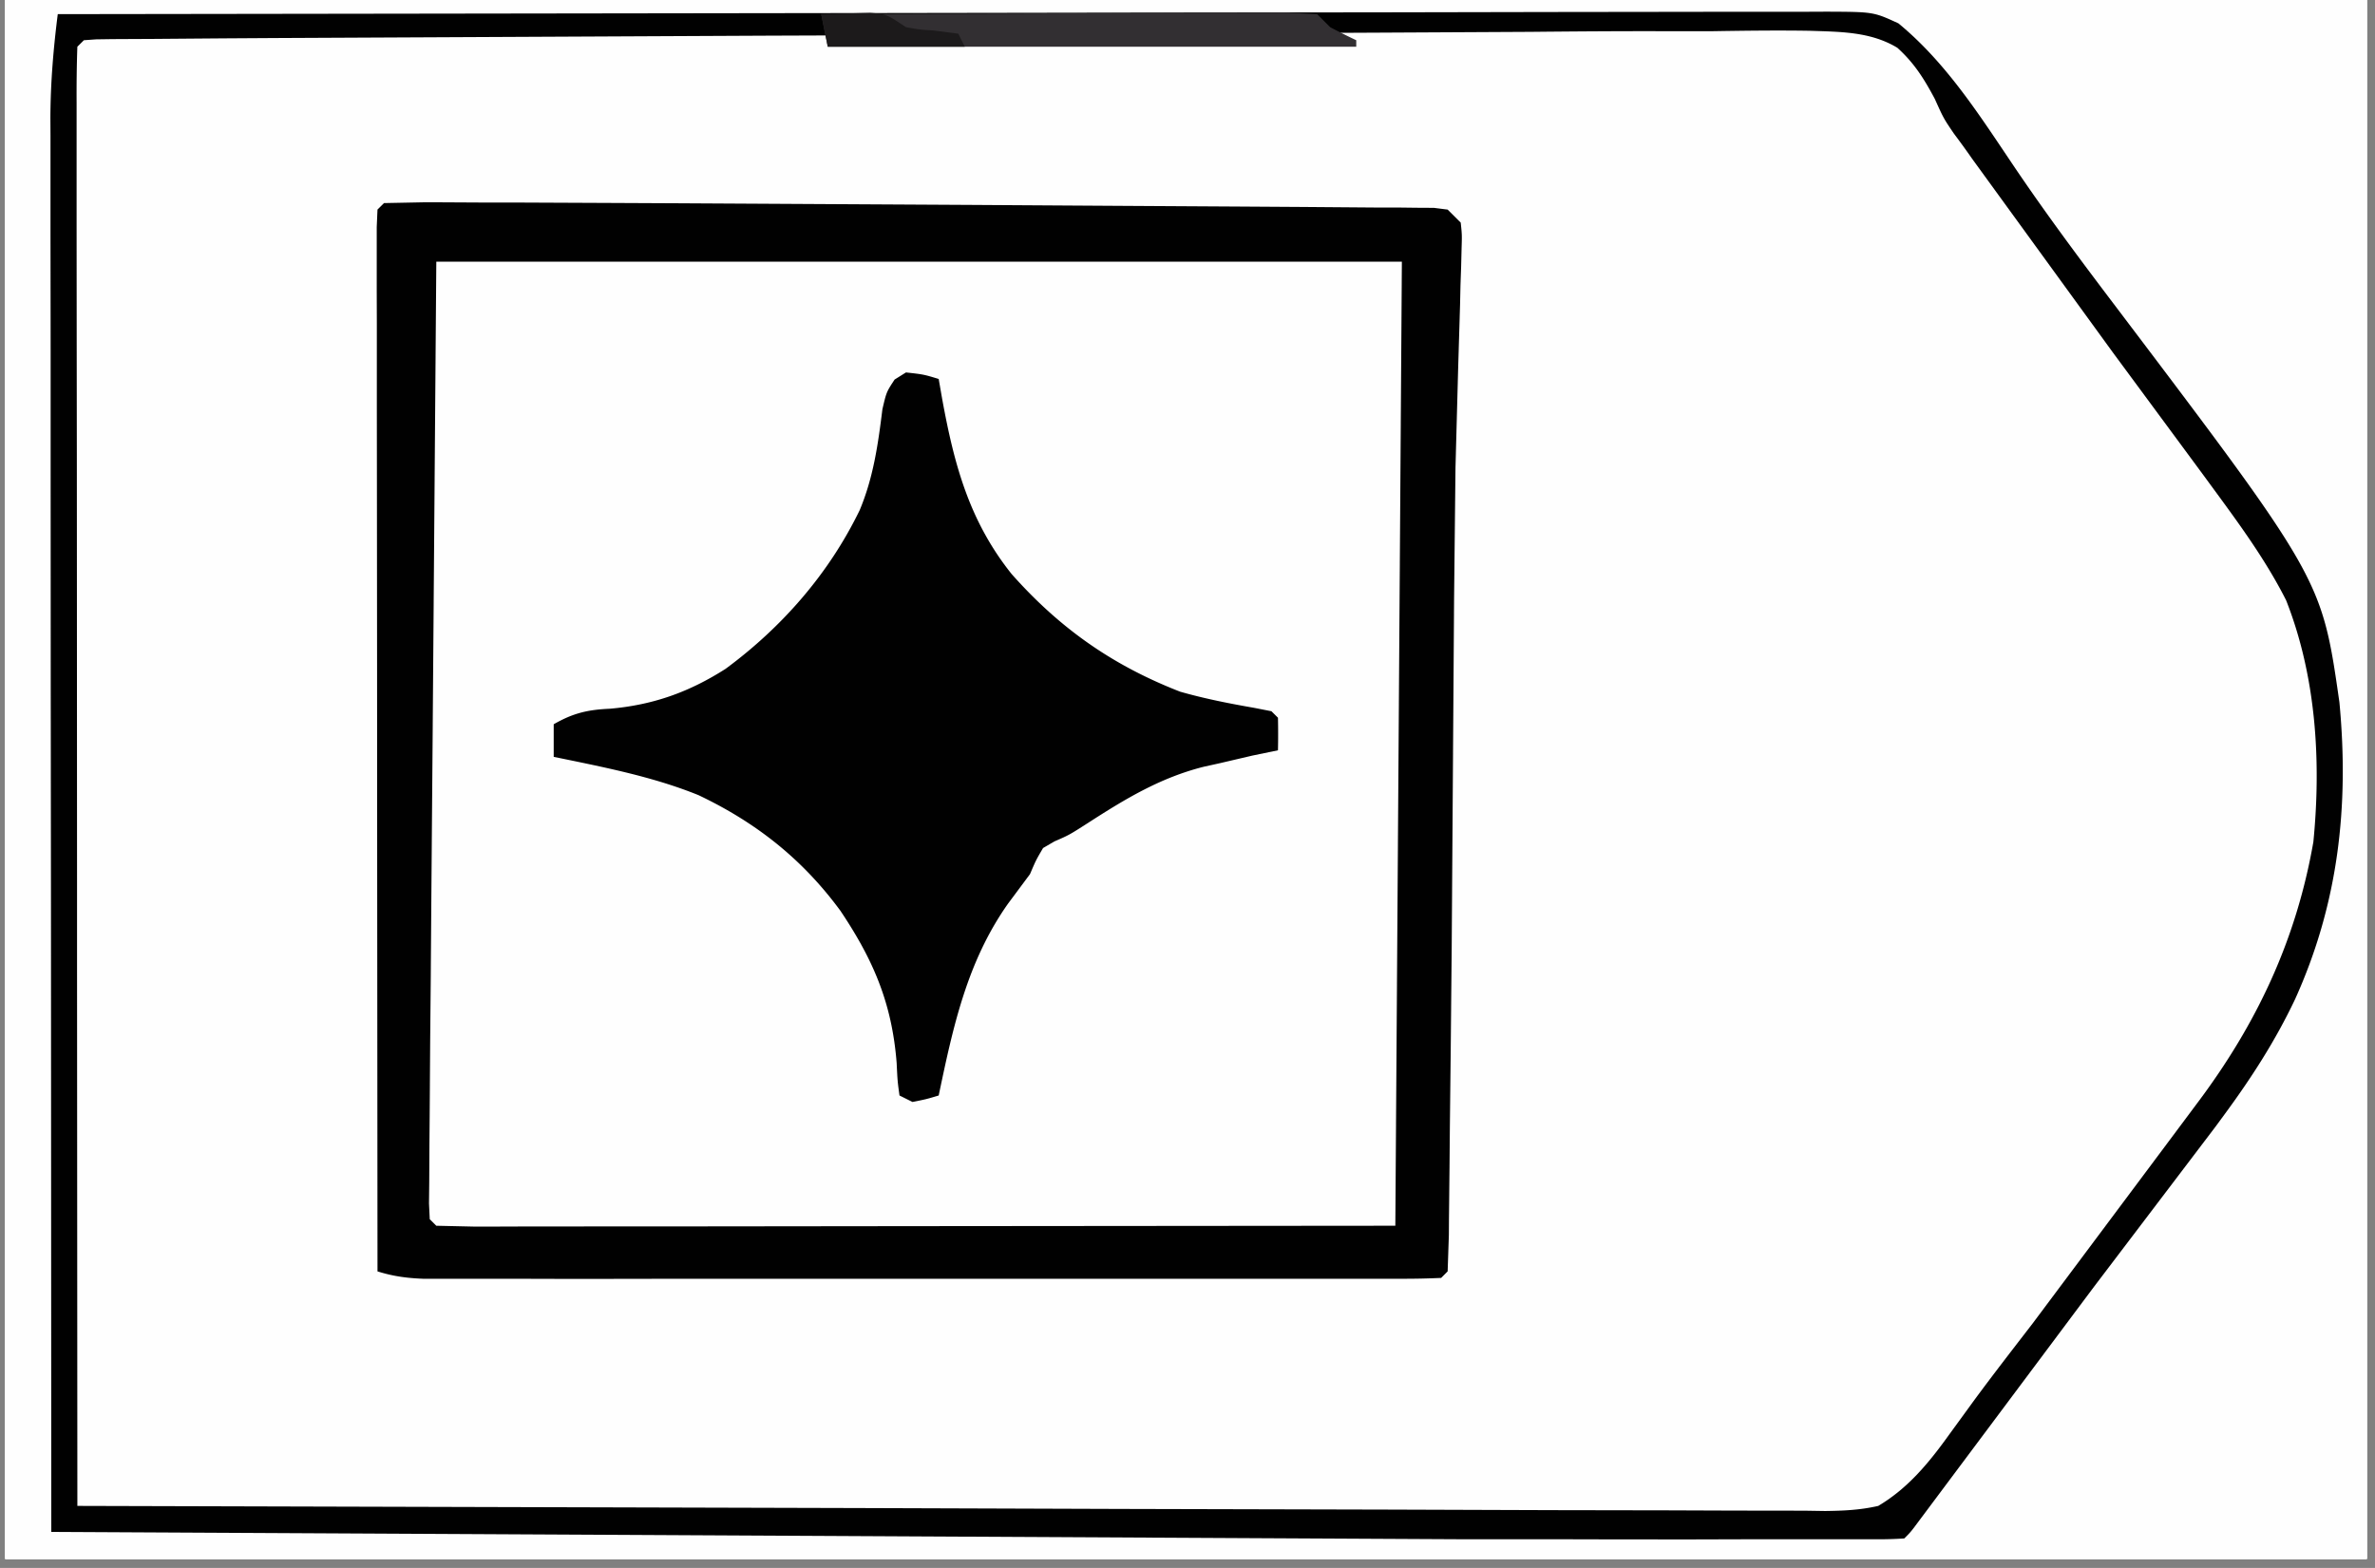
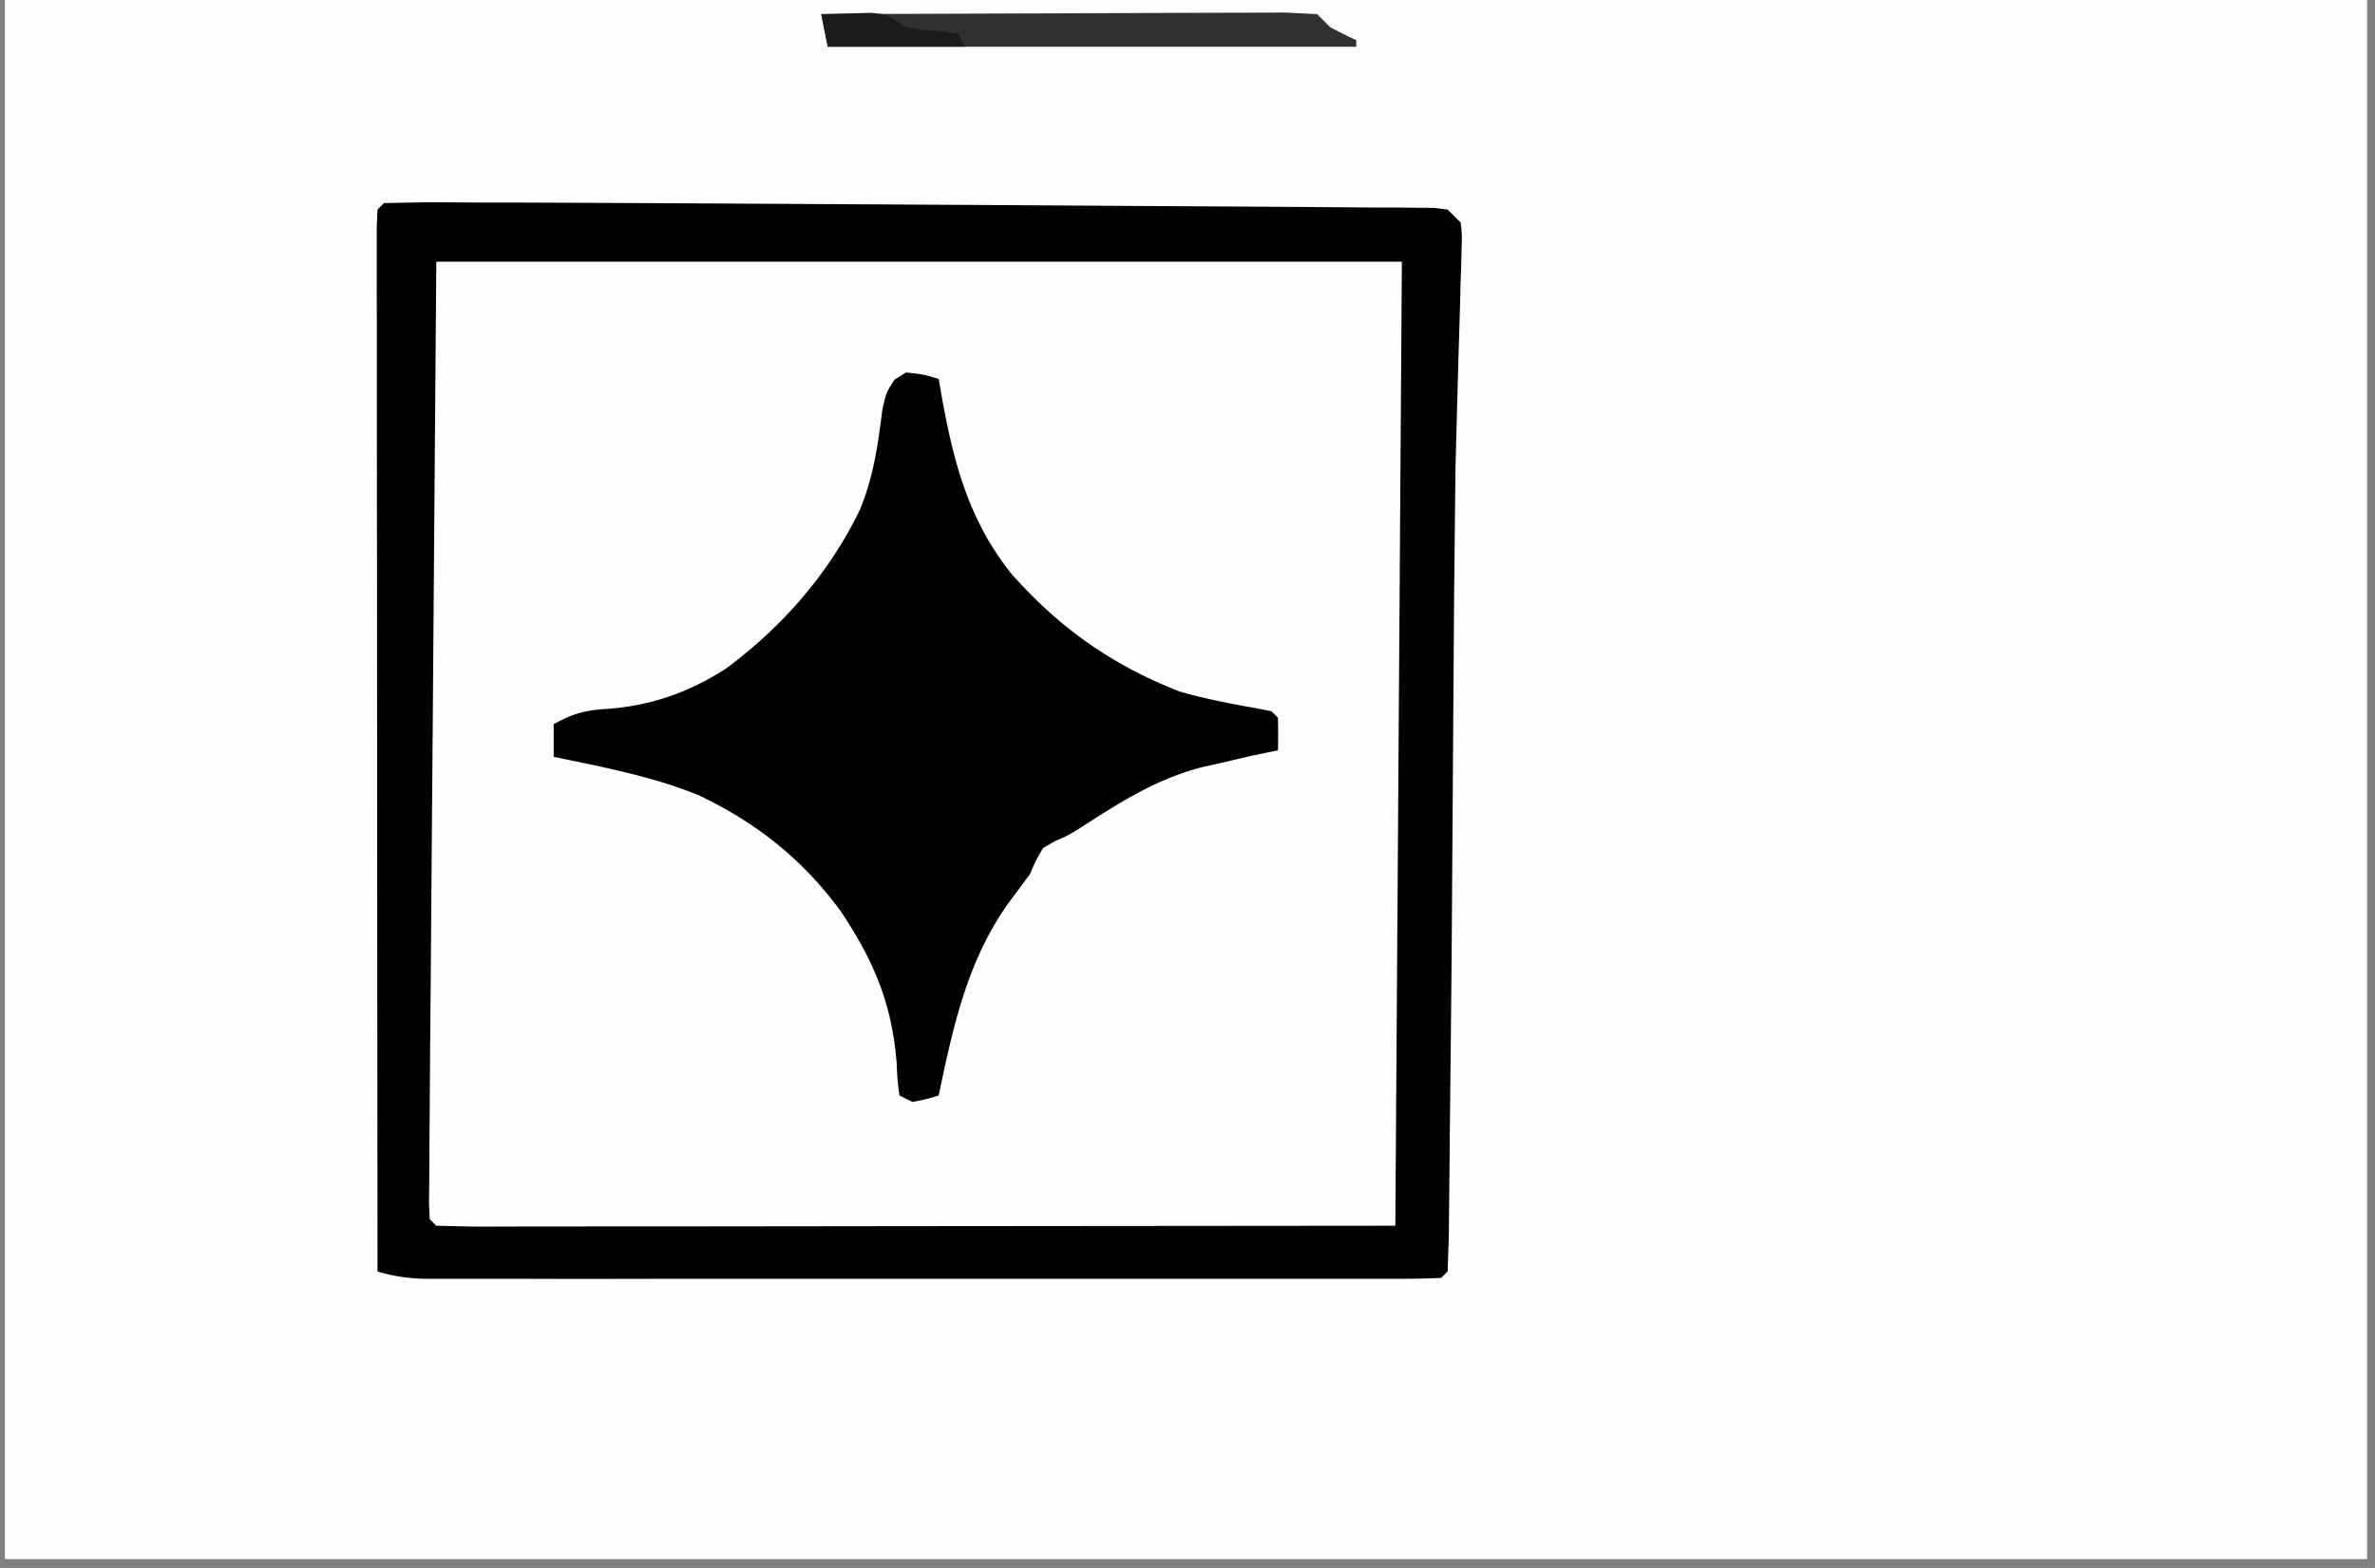
<svg xmlns="http://www.w3.org/2000/svg" width="265" zoomAndPan="magnify" viewBox="0 0 198.75 131.25" height="175" preserveAspectRatio="xMidYMid meet">
  <rect x="0" y="0" width="198.75" height="131.25" fill="#808080" stroke="none" />
  <style>.B{clip-rule:nonzero}.C{fill:#010101}.D{fill:#fefefe}</style>
  <defs>
    <clipPath id="A">
      <path d="M.441 0h197.621v130.504H.441zm0 0" class="B" />
    </clipPath>
    <clipPath id="B">
      <path d="M.441 0h197.621v130.484H.441zm0 0" class="B" />
    </clipPath>
    <clipPath id="C">
-       <path d="M.441 0h197.621v108H.441zm0 0" class="B" />
-     </clipPath>
+       </clipPath>
    <clipPath id="D">
      <path d="M.441 0h197.621v130.484H.441zm0 0" class="B" />
    </clipPath>
    <clipPath id="E">
      <path d="M.441 0h197.621v129H.441zm0 0" class="B" />
    </clipPath>
    <clipPath id="F">
      <path d="M.441 0h197.621v130.484H.441zm0 0" class="B" />
    </clipPath>
    <clipPath id="G">
      <path d="M.441 0H190v130.484H.441zm0 0" class="B" />
    </clipPath>
-     <path id="H" d="M.441 0h197.621v130.504H.441zm0 0" />
    <path id="I" d="M-19.875-13.125h238.5v157.5h-238.5z" />
  </defs>
  <g clip-path="url(#A)" fill="#fff">
    <use href="#H" />
    <use href="#H" />
  </g>
  <g clip-path="url(#B)">
    <g fill="#fff">
      <use href="#I" />
      <use href="#I" />
    </g>
    <g class="D">
      <use href="#I" />
      <path d="M-329.879-557.75l4.02-.074h1.289 4.379 3.145 8.754 9.477 17.746 16.777 5.73 42.789 2.566 51.668 30.398 42.199 23.617H45.109h1.383 42.152 43.336 38.668 2.566 47.238 1.137 16.738 18.594 9.379 8.504 3.074 4.148 1.23l2.781.074.547.543.063 2.645v1.746l-.008 1.953v2.055l-.02 5.707-.016 6.191-.027 10.859-.047 16.152-.074 28.836-.09 33.703-.184 63.691-.152 56.633-.191 72.02-.062 25.23-.082 28.664-.047 16.07-.027 10.707-.02 6.113-.016 6.574v1.945l-.012 1.742-.008 1.527-.074 1.117-.543.547a84.53 84.53 0 0 1-3.723.074h-1.207-4.051-2.918-8.105-8.797-15.437-22.969l-38.652.008c-16.816-.02-33.637-.02-50.457 0h-28.336c-13.117 0-26.234 0-39.352-.008H38.922c-34.168-.02-68.352-.02-102.547 0h-1.281l-39.207.008h-1.246l-39.25-.008-38.254.008c-13.242 0-26.488 0-39.734-.008h-20.84c-48.039.016-48.039.016-70.969-.293l-3.793-.055-6.805-.098-2.004-.027-1.801-.027-1.555-.027-1.156-.094-.543-.543a63.32 63.32 0 0 1-.066-3.227v-6.918l.012-6.633.008-5.617.227-47.809.5-104.281.012-1.437.098-36.582.164-55.687.008-1.426.375-93.34.055-9.891.082-12.668.027-4.445.035-5.844.012-1.707.008-1.527.008-1.32.074-.98zm562.957 745.426c.828-.055 1.656-.082 2.484-.082l1.629-.008 1.82-.012 1.91-.008 5.285-.027 4.52-.02 42.883-.145 6.984-.008 22.488-.102 23.059-.07 12.961-.055 11.035-.027 5.633-.027h6.102l1.801-.047c1.641.027 2.93.109 4.477.637 1.473 1.461 2.348 3.063 3.273 4.906l1.367 2.027.672.98a339.17 339.17 0 0 0 7.625 10.664l8.602 11.961 1.074 1.535c11.434 16.469 11.434 16.469 12.234 24.191.504 10.855-.16 19.168-5.074 28.969-1.918 3.672-4.293 6.934-6.84 10.195l-1.312 1.699-1.98 2.563c-3.723 4.801-7.223 9.762-10.734 14.715-7.84 11.043-7.84 11.043-9.996 13.199-1.504.043-2.984.063-4.484.055h-1.437l-4.785-.02-3.402-.008-9.152-.027-7.23-.02-24.836-.082-2.074-.008-23.852-.102h-1.098L286.73 315l-18.602-.074-10.391-.035-9.695-.039-3.555-.016c-1.621 0-3.23-.012-4.852-.02h-1.426l-1.312-.008-1.125-.012c-1.129-.07-2.148-.309-3.238-.605l-.027-53.797v-1.137l-.02-18.312-.008-18.789-.012-10.551v-9.914-3.656-4.969l-.008-1.473a97.28 97.28 0 0 1 .074-3.375zm-665.887-2.281l4.211-.012 38.199-.008 5.102.008h1.273l20.559-.023h21.156l11.863-.012 11.133.012 4.094-.02c10.016-.102 10.016-.102 12.574 1.234 1.762 1.355 2.836 2.992 3.891 4.918l1.52 2.082 1.313 1.973c2.199 3.281 4.473 6.508 6.82 9.68l.965 1.297 6.402 8.445c7.188 9.332 13.766 18.012 15.566 29.965.828 8.336-.293 16.367-3.684 24.023-2.328 4.852-5.66 9.105-9.016 13.285-2.094 2.609-4.094 5.281-6.066 7.98l-9.578 12.75-1.031 1.348-1.008 1.254c-1.156 1.5-1.156 1.5-1.992 3.199-1.109 1.934-2.184 3.609-4.031 4.871-3.637 1.199-7.703.762-11.469.652l-3.52-.027-9.535-.145-10.07-.125-16.891-.227-25.109-.258-8.094-.062-1.992-.008-64.578-.891c-.617-13.262-.617-26.504-.598-39.773l.008-9.18.008-17.305.012-19.742.027-40.516c7.184-.699 14.363-.637 21.566-.645m207.219 3.918l53.973-.293 10.906-.035 1.383-.008 22.078-.129 22.656-.102 13.984-.082 9.586-.035 5.531-.035h6.004l1.766-.055c1.691.035 2.91.137 4.473.773 1.656 1.824 2.723 3.816 3.832 5.996a64.4 64.4 0 0 0 1.492 2.211l.727 1.035.746 1.055.828 1.164c2.293 3.215 4.684 6.359 7.086 9.496 18.074 23.559 18.074 23.559 19.695 31.391.117 2.266.125 4.527.125 6.793l.047 3.277c.02 6.238-.863 11.734-3.895 17.227l-.625 1.172c-2.812 5.008-6.344 9.531-9.852 14.066l-1.43 1.863-2.594 3.348c-1.789 2.324-3.52 4.699-5.258 7.059l-9.285 12.273-1.156 1.699c-.727.863-.727.863-1.574 1.57a19.32 19.32 0 0 1-4.531.391l-1.383.012c-1.52.008-3.047-.012-4.574-.027l-3.285.008c-2.992 0-5.977-.008-8.957-.035l-9.48-.02-16.027-.055-22.195-.062-17.586-.047h-1.836l-1.801-.008-1.555-.012-58.039-.687zm0 0" />
      <path d="M82.375-297.098l58.566-.027h1.246l19.91-.02 20.477-.008 12.602-.008h9.715 3.945l10.543.043 3.449.012 5.168.035 1.555-.02c1.453.039 2.672.121 4.074.539 2.313 1.727 3.984 3.988 5.395 6.488 1.836 3.082 4.004 5.836 6.203 8.645 2.758 3.59 5.414 7.207 7.949 10.949 1.168 1.672 2.387 3.293 3.621 4.91 5.605 7.305 10.453 14.523 12.109 23.746.781 7.207.453 14.051-2.41 20.789l-1.203 2.453-.637 1.426c-3.437 7.406-8.695 13.816-13.672 20.25l-5.684 7.598c-2.875 3.953-5.859 7.824-8.941 11.617l-1.148 1.715c-.727.863-.727.863-1.582 1.555-1.629.484-3.191.465-4.883.445l-1.477.02-4.867.02-3.465.027-9.141.035-6.969.035c-11.727.074-23.449-.008-35.176-.254l-34.477-.437-5.504-.027-17.855-.082-11.164-.055c-1.391 0-2.793-.008-4.191-.008-1.93 0-3.848-.02-5.777-.027h-1.727l-1.574-.02-1.367-.008-1.09-.207c-1.09-1.637-1.09-1.637-1.227-2.82v-3.105l.008-1.875v-2.051l.02-5.809.008-5.02.645-101.465M7.02 3.367a35.3 35.3 0 0 1 2.41-.094l1.582-.016 1.758-.012 1.855-.008 6.203-.047 3.301-.027 41.602-.215 5.422-.02h1.363l21.797-.145 22.375-.109 12.563-.082 10.707-.047 5.469-.035c8.922-.156 8.922-.156 12.297.855 2.191 1.371 3.328 3.09 4.594 5.305l.875 1.781c.59.891 1.199 1.766 1.828 2.629l1.617 2.418c2.566 3.809 5.258 7.488 8.078 11.125 3.066 3.953 6.004 7.996 8.906 12.078l2.566 3.543c4.074 5.672 6.484 10.68 7.402 17.695.73 7.473-.219 14.645-3.199 21.531-1.766 3.871-3.941 7.355-6.449 10.77l-.82 1.137c-3.793 5.234-7.687 10.371-11.672 15.453l-6.32 8.297c-5.887 7.898-5.887 7.898-7.953 8.926-.824.055-1.652.07-2.48.07h-1.602l-1.766-.008-1.863.008c-2.086 0-4.168-.008-6.242-.008h-4.457-9.613l-13.891-.008c-7.523 0-15.039-.012-22.551-.012l-21.906-.008h-1.363l-6.77-.008c-18.738 0-37.469-.012-56.199-.027l-.027-52.152v-1.109l-.008-17.758L6.43 36.82l-.012-10.234-.008-9.613v-3.547-4.816l-.008-1.437c.008-1.09.035-2.172.07-3.262zm-232.062 0l57.684-.445 6.813-.039 1.371-.008 21.941-.184 22.531-.152 13.902-.117 9.531-.047 5.496-.055c8.996-.191 8.996-.191 12.523 1.047 2.805 1.969 4.496 4.707 6.031 7.715.664 1.281 1.492 2.41 2.367 3.563l1.438 2.047.809 1.145 3.273 4.68c3.039 4.363 6.133 8.652 9.398 12.852 3.027 3.918 5.805 7.926 8.359 12.168l.711 1.137c2.836 5 3.883 11.207 3.965 16.887-.055 4.719-1.129 8.734-3.039 13.051l-.48 1.094C-44.02 87.68-49.18 94.441-54.5 101.332c-3.84 4.988-7.621 10.016-11.27 15.152-5.84 8.207-5.84 8.207-7.48 9.023-.836.055-1.672.074-2.508.074h-5.285c-1.738 0-3.477 0-5.203-.012h-5.613-9.715l-14.047-.008c-7.594 0-15.199-.008-22.793-.008l-22.145-.012h-1.383l-6.84-.008c-18.937 0-37.867-.008-56.809-.027l-.035-24.168.309-66.965.012-1.172.262-29.836M6.473 189.855l57.473-.473 6.789-.035 1.371-.008 21.859-.203 22.449-.152 13.848-.129 9.504-.055 5.477-.043c8.953-.219 8.953-.219 12.48 1.098 2.84 2.129 4.477 5.047 6.004 8.18.746 1.473 1.711 2.746 2.73 4.035l.945 1.246.938 1.227 8.695 11.789 4.141 5.66C192.07 236.5 192.07 236.5 193.219 245.48c.273 5.227.52 10.785-1.094 15.813l-.57 1.801c-3.02 8.398-8.535 15.422-14.012 22.375-1.301 1.664-2.555 3.344-3.809 5.027l-1.656 2.207-.863 1.164-3.031 4.016-1.09 1.445-2.086 2.766c-2.035 2.707-4 5.48-5.875 8.305l-.863 1.066c-1.566.516-2.539.605-4.168.605l-1.59.012-1.746-.012h-1.855-6.18l-4.418.012h-10.773-8.75-3.785c-7.902 0-15.801 0-23.703-.012H70.934l-27.391.012h-8.75-10.652a419.29 419.29 0 0 0-5.43 0c-1.965 0-3.93 0-5.887-.012l-1.758.012-1.582-.012H8.113c-1.094-.062-1.094-.062-2.184-.605l.109-40.746.043-8.57.094-16.125.098-18.402zM236.355 3.367l57.863-.012 2.645.012h1.41l34.578-.121 18.867-.117 10.906-.109 10.168-.07 3.676-.066c7.469-.207 7.469-.207 10.59 1.027 2.656 1.992 4.309 4.707 5.902 7.582 1.063 1.871 2.328 3.605 3.582 5.371l1.484 2.172 5.34 7.707.973 1.391 5.742 7.98c5.773 7.879 10.477 14.887 11.734 24.758.762 7.75-.402 14.984-3.578 22.086-2.082 4.332-4.863 8.152-7.703 12.012l-1.711 2.391-3.574 4.938-3.594 4.969c-3.801 5.301-7.66 10.555-11.699 15.68-.617.809-1.18 1.664-1.734 2.52l-1.164 1.133c-3.258.594-6.406.582-9.707.484l-3.266-.082-1.766-.047-34.594-.355c-14.699.039-29.398-.016-44.09-.117l-1.211-.008-56.07-.418zm-684.566-1.773h1.504l1.727-.008 1.895.008h2l5.438.008h5.75l9.699.012 11.07.016 11.906.012h3.355c8.305 0 16.586.117 24.879.406 6.578.227 13.129.273 19.703.219l5.469-.035 15.508-.094 9.598-.051 3.621-.027 5.02-.02 1.492-.027c2.348.008 3.605.145 5.715 1.281 1.465 1.234 2.512 2.438 3.629 3.988l1.273 1.754L-296.57 11l.746 1.055 4.078 5.77 5.211 7.281.883 1.219 5.758 7.832c5.949 8 5.949 8 8.441 12.289l.754 1.246c2.902 5.199 4.238 11.406 4.43 17.324-.254 7.25-2.5 13.969-6.277 20.141-3.855 6.063-8.102 11.824-12.562 17.449-2.754 3.516-5.465 7.043-7.984 10.742-2.109 3.082-4.359 6.016-6.75 8.891l-1.055 1.688c-.738.875-.738.875-1.676 1.582-2.02.527-4.012.48-6.074.48l-1.984.027-5.867.039-4.395.016c-8.27.027-16.547.012-24.824-.016l-12.961-.027c-1.711 0-3.43-.012-5.148-.02l-3.129-.008h-2.758l-1.137-.012c-1.102.039-1.102.039-2.266.383l-.992.227-.543-.543a37.69 37.69 0 0 0-2.484-.082l-1.629-.008-1.801-.012-1.883-.016-4.074-.02-6.48-.047-12.625-.082-15.965-.098-7.43-.047c-5.758-.035-11.508-.09-17.266-.383l-1.312-.062a83.04 83.04 0 0 1-2.945-.234l-.555-.547c-.055-1.555-.074-3.117-.074-4.672l-.008-1.508v-5.027l-.008-3.59-.02-9.777v-6.102l-.02-21.258v-1.098l-.027-17.66-.016-18.113-.012-10.172-.008-9.57-.008-3.516V7.566l-.012-1.43c.012-1.289.012-1.289.211-3.316 1.645-1.09 1.645-1.09 2.891-1.227" />
    </g>
  </g>
  <g clip-path="url(#C)" class="D">
-     <path d="M32.137 17l3.355-.066h1.094l3.754.02h2.738l7.988.035 5.738.027 24.426.137 13.008.082 9.277.055 5.504.035 6.059.047h1.828l1.656.02 1.438.008 1.145.145 1.094 1.09c.109 1.02.109 1.02.07 2.266l-.035 1.426-.055 1.563-.035 1.617-.156 5.191-.227 8.461-.117 10.918-.199 29.199-.082 8.59-.074 6.645-.027 3.172-.047 4.391-.008 1.316-.102 3.035-.543.547a68.67 68.67 0 0 1-3.348.07h-1.074-3.586-2.555-6.961-7.273-12.219-14.145-12.125l-7.242.012c-2.273 0-4.547 0-6.824-.012h-2.5-3.422-1.926c-1.375-.055-2.504-.207-3.812-.617l-.027-34.738-.008-16.121-.012-14.062-.008-7.441v-7l-.008-2.57V20.98 19l.063-1.457zm229.879.543l34.758-.062 16.137-.02 14.063-.027 7.453-.008 7.004-.008 2.574-.012h3.512 1.98l1.52.137 1.102 1.09a69.69 69.69 0 0 1-.391 3.012c-.32 2.699-.211 5.414-.191 8.125l.008 4.227.012 2.27.027 13.48-.238 33.891-.047 4.789-.09 7.563-.027 2.809-.047 3.844-.008 1.145-.109 2.637-.543.547a68.26 68.26 0 0 1-3.348.07h-1.066-3.582-2.559-6.957-7.277-12.227-14.137-12.125l-7.25.012c-2.266 0-4.539 0-6.812-.012h-2.504-3.418-1.93c-1.375-.055-2.5-.207-3.812-.617l-.027-34.281-.008-15.914-.008-13.871-.012-7.352-.008-6.906v-2.547-3.453-1.965c.063-1.5.063-1.5.609-2.59M-73.25-282.375l89.012.547.617 37.289v3.129l-.008 6.387.008 8.055-.316 27.867-.062 1.754-.238 3.859-.547.547-3.418.082-1.102.008-3.656.027-2.613.02-7.113.047-7.43.043-12.473.074-14.445.09-12.379.082-7.406.047-6.957.035-2.566.02-3.484.016-1.973.012-1.449-.055-.543-.547-.012-4.164.02-1.336.035-2.887.066-4.711.137-10.187.297-66.148m.547-254.109h89.559l.027 43.555.016 13.777v8.117l.008 5.441v6.926l.012 2.555v3.438 1.941c-.062 1.5-.062 1.5-.609 2.594h-89.012c-.344-5.918-.609-11.691-.555-17.59l.02-2.371.043-6.281.047-5.914.145-17.234zm0 0" />
-   </g>
+     </g>
  <g clip-path="url(#D)">
    <path d="M-134.641 20.371c3.203 1.68 6.094 3.715 8.977 5.898l1.422 1.063c5.203 4.426 9.66 11.145 12.234 17.477 2.766 8.008 3.801 16.297 2.391 24.742-1.699 7.414-4.648 15.051-9.797 20.75l-1.336 1.398-1.418 1.625c-5.258 5.828-12 9.543-19.395 12.043-7.125 2.266-15.301 2.293-22.633 1.055a47.89 47.89 0 0 1-19.895-9.816l-1.156-.891c-6.039-4.863-9.832-11.734-12.633-18.832-2.785-8.215-3.238-16.949-1.648-25.445 2.164-9.027 6.797-16.414 13.117-23.125 5.785-5.562 13.391-9.25 21.121-11.25 10.273-1.937 21.133-1.008 30.648 3.309m312.531-425.75c8.16 4.172 14.883 9.125 20.141 16.75 3.73 5.816 6.895 12.504 7.285 19.477.211 14.352.211 14.352-1.727 19.703l-.648 1.848c-2.957 7.625-7.887 14.203-14.254 19.34-5.711 4.215-12.461 7.59-19.492 8.805-11.328.609-21.559.184-31.805-4.941-2.316-1.227-4.383-2.691-6.422-4.328l-1.227-.945c-4.957-4.043-8.879-9.641-11.316-15.543-3.094-8.352-4.602-16.613-3.293-25.5 1.465-8.016 4.34-14.961 9.563-21.297 5.719-6.523 12.234-11.66 20.5-14.539 10.691-3.348 22.359-3.52 32.695 1.172m-246.219.852h80.262v79.617h-80.262zm394.23 620.559c1.98 1.109 3.711 2.371 5.465 3.816l1.363 1.082c5.559 4.645 9.508 10.809 12.281 17.461 2.539 7.414 2.656 14.676 1.313 22.367-1.422 7.008-4.449 13.277-9.16 18.668l-2.52 2.59-1.102 1.156c-5.031 4.914-11.809 7.652-18.531 9.379-2.047.453-3.949.77-6.039.918l-1.148.082c-7.012.281-14.391-1.418-20.691-4.445-7.297-3.937-12.602-9.391-16.922-16.359-3.719-6.48-4.531-13.152-4.574-20.488.063-8.023 1.48-14.605 5.547-21.559 1.848-2.871 4.223-5.223 6.668-7.578l1.148-1.199c4.273-4.207 10.27-7.281 15.953-9.16 10.434-2.629 21.297-1.219 30.949 3.27M173.625-530.93c7.668 3.578 14.645 8.996 19.559 15.887 4.219 6.16 6.91 12.934 7.586 20.402l.09 1.238.109 1.09c.383 6.926-2.555 14.242-5.613 20.34-1.184 2.191-2.629 4.016-4.32 5.836l-1.211 1.324c-5.273 5.574-11.098 9.461-18.445 11.762l-1.191.383c-6.715 1.816-14.484 1.664-21.195.164-2.25-.602-4.395-1.328-6.551-2.184l-1.355-.516c-6.168-2.699-11.434-7.816-15.418-13.16-4.266-6.027-6.422-12.707-7.152-19.996-.398-7.473.848-14.961 4.113-21.715 2.227-4.215 4.938-7.797 8.34-11.141l1.258-1.273c4.984-4.781 10.66-7.898 17.293-9.805 7.875-1.793 16.52-1.52 24.105 1.363m-541.586 744.582c4.77 2.379 8.617 5.188 12.418 8.922l1.164 1.137c4.285 4.5 7.344 9.762 8.906 15.77 1.758 7.316 2.176 14.707.363 22.059-2.32 7.445-5.84 14.207-11.598 19.594-6.039 5.184-13.816 8.973-21.66 10.48-8.094 1.02-15.145-.48-22.629-3.434-3.84-1.73-7.035-4.012-10.246-6.711l-1.098-.918c-4.566-4.152-7.359-9.922-9.254-15.703-2.48-8.461-3-16.324-1.098-24.922 1.781-6.973 4.93-13.187 9.824-18.496 5.047-4.816 11.461-8.48 18.219-10.242 9.113-1.965 18.137-1.426 26.688 2.465" class="D" />
    <path d="M-251.797-278.555c.973.035.973.035 2.184.543l2.93 2.727.863.863 2.813 2.828 1.965 1.961 4.102 4.117 5.258 5.281 4.047 4.055 1.938 1.945 2.711 2.727.813.809c1.07 1.082 2.055 2.137 2.945 3.371l.746.945 1.637.547c-2.102-7.07-3.891-12.699-9.285-17.996-2.293-1.828-4.297-2.602-7.098-3.273a65.17 65.17 0 0 1 0-3.27l.547-.547c1.254-.055 2.512-.062 3.766-.062h1.199l3.922.008h2.719l7.16.02 7.305.008 14.336.027c.063 1.582.063 1.582 0 3.273-1.09.816-1.09.816-2.727 1.633-3.648 2.402-6.762 5.156-8.961 8.965-2.004 4.098-3.086 8.434-4.148 12.848l1.945-1.633 1.094-.918a42.62 42.62 0 0 0 2.965-3.156c2.527-2.906 5.238-5.625 7.957-8.352l.82-.816 4.277-4.293 4.402-4.426 3.402-3.406 1.617-1.637 2.273-2.273 1.293-1.297c1.293-1.082 2.402-1.621 3.992-2.145l1.094 1.09c-.082 1.297-.082 1.297-.547 2.727-.855 1.082-.855 1.082-1.945 2.109l-1.211 1.152a108.14 108.14 0 0 1-3.266 2.836c-1.867 1.609-3.531 3.355-5.184 5.18-3.004 3.309-6.125 6.488-9.281 9.645l-1.391 1.398c-2.383 2.371-4.793 4.652-7.379 6.809-1 .926-1.773 1.926-2.562 3.043 5.895-1.57 12.316-3.578 16.926-7.734 2.238-2.488 3.559-5.605 4.914-8.625l2.184.547c.426 2.555.609 5.117.563 7.707l-.02 1.109-.062 3.598-.035 2.52-.109 6.586-.109 6.738-.227 13.188c-1.293.063-1.293.063-2.73 0l-1.09-1.094-.336-1.98c-.348-1.461-.719-2.336-1.641-3.543-4.066-4.172-8.258-6.199-13.707-8.152-1.621-.457-2.855-.609-4.52-.5 2.418 2.898 2.418 2.898 5.184 5.453 1.191.945 2.039 1.824 3.012 2.98 2.492 2.871 5.176 5.543 7.875 8.227l1.492 1.496c2.492 2.484 5.004 4.883 7.668 7.172 1.457 1.254 2.84 2.574 4.223 3.91l1.547 1.488c1.219 1.445 1.219 1.445 1.727 2.918l.039 1.254-1.094 1.09c-1.02-.07-1.02-.07-2.184-.543-1.125-.926-1.125-.926-2.344-2.156l-1.383-1.371-1.492-1.508-1.539-1.547-3.23-3.242-4.109-4.129-3.949-3.961-1.48-1.48c-2.395-2.418-4.723-4.863-6.934-7.453-2.082-2.391-4.285-4.562-6.848-6.418 1.406 6.453 3.227 12.297 7.574 17.414 1.668 1.617 3.367 2.508 5.531 3.309l1.637.684 1.094.406-.547 3.816-40.953-.543v-3.273l1.094-1.09 1.672-.074c1.43-.172 2.184-.5 3.395-1.309 4.949-4.172 6.84-9.289 8.996-15.215.48-1.379.918-2.707 1.227-4.125h-1.09l-.383.953c-.902 1.547-2.039 2.281-3.449 3.41l-1.645 1.883c-2.527 2.926-5.238 5.66-7.961 8.406l-.828.836-4.281 4.309-3.531 3.57-4.293 4.336-1.629 1.645-2.273 2.289-1.301 1.309-1.191.863c-1.32-.117-2.102-.508-3.277-1.09.109-.926.109-.926.547-2.18 1.094-1.301 1.094-1.301 2.547-2.746l.801-.801 2.648-2.617 1.836-1.836 3.867-3.844 4.922-4.891 4.73-4.695.891-.902c2.965-2.945 5.922-5.863 9.141-8.535 1.109-1.016 1.813-2.145 2.465-3.488l-1.789.672-3.551 1.336c-1.672.637-3.336 1.246-5.055 1.766-3.531 1.289-7.09 3.414-9.809 6.043-.855 1.652-1.211 2.934-1.453 4.77l-.184 1.227-1.09 1.094c-1.43.063-1.43.063-2.73 0-1.09-2.281-1.211-4.082-1.164-6.59l.02-1.145.07-3.738.035-2.59.129-6.809.117-6.949.246-13.625h3.277l.699 1.434.973 1.902.945 1.879c1.301 2.199 2.902 3.738 5.031 5.145 2.066 1.074 4.195 1.973 6.348 2.863l1.695.719 7.238 2.965c-2.973-3.574-6.25-6.836-9.57-10.098l-2.855-2.828-8.133-8.027-4.992-4.934-1.902-1.871-2.645-2.617-1.52-1.5c-1.137-1.391-1.137-1.391-1.648-2.871l-.035-1.246zM-422.703 19.727c1.184.336 1.184.336 2.73 1.09a48.5 48.5 0 0 1 2.902 3.297c5.938 7.137 12.441 13.715 18.984 20.297l1.945 1.953 2.746 2.754.84.855c.672.664 1.363 1.289 2.063 1.926h1.094a18.79 18.79 0 0 0-1.641-9.27c-2.117-3.598-4.484-7.254-7.805-9.852-1.516-.836-3.035-.953-4.746-1.055l-.547-.547a65.17 65.17 0 0 1 0-3.27l1.984.109c8.133.418 16.254.598 24.395.734l3.949.074 9.535.172c-.191 1.035-.191 1.035-.547 2.18-1.336.754-1.336.754-3.039 1.465-2.937 1.383-4.848 2.871-6.949 5.324-2.32 3.43-3.594 6.953-4.621 10.934l-.363 1.355-.863 3.281c2.555-.781 4.09-2.254 5.902-4.125l.918-.945 1.973-2.012 3.133-3.18 8.887-9.051 5.449-5.527 2.063-2.117 2.902-2.945.855-.891c.801-.801.801-.801 2.309-1.926 1.566.09 1.566.09 2.738.543-1.234 2.281-2.789 4.02-4.629 5.82l-.898.898-2.941 2.918-2.047 2.035-5.383 5.336-8.625 8.559-3.012 2.984-1.836 1.824-.855.848c-1.457 1.426-1.457 1.426-2.539 3.133 6.559-.863 11.445-2.508 16.738-6.543 1.566-1.328 2.574-2.508 3.465-4.363.457-1.453.785-2.871 1.094-4.359h3.273v39.797l-2.727.547-.621-1.336c-1.754-3.645-3.172-6.383-6.539-8.734-4.668-3.008-9.699-4.773-15.227-5.191 4.648 6.008 9.914 11.461 15.727 16.371 2.773 2.488 5.359 5.188 7.977 7.844l2.301 2.297 2.602 2.617 1.258 1.266 1.266 1.289c1.008 1.063 1.008 1.063 2.18 1.574l-.543 1.633c-1.402.656-1.402.656-2.738 1.094l-.621-.664c-4.219-4.555-8.484-9.043-12.926-13.387-1.602-1.574-3.129-3.172-4.594-4.883-2.609-3.016-5.465-5.797-8.305-8.598l-1.684-1.68-4.082-4.047c-.555 3.418-.293 5.398.898 8.617 1.531 3.617 3.066 6.953 6.051 9.605 1.957 1.438 3.93 2.727 6.066 3.871l1.184.801v1.637h-39.863l.547-2.727c1.148-.664 1.148-.664 2.594-1.117 2.266-.82 3.91-1.465 5.594-3.246 2.203-3.016 3.719-6.309 5.121-9.742l.438-1.062c.707-1.82.992-3.02.992-5-4.687 2.164-8.199 6.5-11.762 10.125-1.531 1.555-3.059 3.063-4.75 4.445a24.71 24.71 0 0 0-3.383 3.352c-1.238 1.445-2.492 2.828-3.859 4.156-2.855 2.809-5.449 5.844-7.914 8.996l-2.727-.547c.137-.945.137-.945.543-2.18.957-1.125.957-1.125 2.184-2.328l1.367-1.324 1.438-1.391c2.848-2.773 5.629-5.547 8.223-8.562 1.953-2.207 4.055-4.254 6.141-6.324l1.336-1.348c2.375-2.363 4.785-4.652 7.352-6.816 1.508-1.344 2.727-2.816 3.629-4.617-6.094.719-11.273 2.035-16.355 5.574-1.922 1.66-3.129 3.695-4.395 5.871-.684 1.172-1.348 2.199-2.184 3.27h-2.184l.547-40.344c2.246 1.117 2.984 1.789 4.367 3.816l.379 1.527c.93 2.273 2.223 3.438 4.086 5 4.23 3.027 8.934 5.262 14.102 6.016h2.18c-2.945-3.844-6.102-7.336-9.551-10.727l-1.465-1.453-4.574-4.523-4.586-4.535-2.836-2.809c-3.477-3.445-6.73-7.008-9.742-10.855zm373.488-417.164H-8.27l.543 2.727-1.555.93c-3.84 2.324-7.094 4.344-9.359 8.344l-.699 1.078c-2.785 4.781-3.613 10.48-4.758 15.824 11.777-3.164 11.777-3.164 21.84-9.816.773-1.09.773-1.09 1.227-2.207l.484-1.082.473-1.07 1.09-2.184a63.63 63.63 0 0 1 2.73 0l.547.547c.055 1.227.063 2.445.063 3.672v1.152l-.008 3.816v2.637l-.02 6.961-.008 7.102-.027 13.922-2.73.547-.582-1.055c-2.602-4.555-5.203-7.508-9.687-10.262-4.93-2.734-9.852-3.691-15.391-4.5 1.598 7.082 3.355 14.508 8.051 20.258.918.836 1.801 1.473 2.863 2.102l1.336.789c1.176.672 2.375 1.32 3.578 1.938.027.91.027 1.816 0 2.727l-.547.547c-1.238.051-2.477.063-3.723.063h-1.172c-1.293 0-2.582-.012-3.875-.012h-2.676l-7.066-.016c-2.402 0-4.805-.008-7.203-.008l-14.137-.027-.547-2.727 1.574-.957 2.074-1.289 1.035-.629c2.938-1.844 4.867-3.969 6.695-6.953 2.613-5.098 4.176-10.242 5.539-15.805-6.949 1-13.172 2.02-19.047 6.125a21.79 21.79 0 0 0-6.031 8.09l-.582 1.602c-1.09.027-2.184.027-3.273 0l-.547-.547c-.055-1.219-.062-2.445-.062-3.664v-1.16l.008-3.82v-2.633l.02-6.965.008-7.086.027-13.934c1.484-.738 2.738-.582 4.367-.547l.547 1.438c1.473 3.66 1.473 3.66 3.828 6.762 1.238.836 2.473 1.516 3.82 2.164l1.402.715c4.848 2.363 10.121 4.238 15.516 4.738-1.645-7.734-3.41-14.68-8.73-20.723-2.539-2.02-5.285-3.48-8.187-4.91zm222.23-127.395l1.602.055 1.473.063 1.281.055c1.102.172 1.102.172 2.738 1.262l-.547 1.637c-.934.566-.934.566-2.145 1.129-3.84 2.043-6.84 4.934-9.223 8.57-2.668 4.98-3.949 10.414-5.004 15.934 10.734-2.066 10.734-2.066 20.164-7.398 2.785-2.672 4.406-6.062 6.043-9.508 2.109 1.016 2.109 1.016 2.727 1.637a83.95 83.95 0 0 1 .066 3.715v1.172l-.012 3.875v2.672l-.016 7.051-.012 7.199-.027 14.125c-1.309.07-1.309.07-2.727 0-.891-1.199-.891-1.199-1.637-2.727-1.91-3.43-4.551-6.18-7.723-8.48-5.086-3.035-11.055-4.273-16.848-5.152 2.383 10.586 2.383 10.586 8.188 19.629 1.816 1.836 3.508 3.227 5.938 4.156l1.703.754c.582 1.09.582 1.09.543 2.18l-1.09 1.637c-1.781.59-3.102.617-4.984.617l-2.094.008-2.266.012h-2.328l-4.867.008-6.23.02h-4.801l-2.305.008h-3.219-1.848c-1.664-.137-2.863-.52-4.375-1.219-.164-1.262-.164-1.262 0-2.727 1.094-.816 1.094-.816 2.738-1.633 3.73-2.055 6.215-4.238 8.453-7.863 2.762-5.07 4.199-10.598 5.738-16.133-7.859 1.602-15.227 3.281-21.633 8.418-1.945 1.844-3.012 3.852-4.027 6.305-.5 1.184-.5 1.184-1.094 2.184l-1.637.543-1.637-1.09c-.273-1.363-.273-1.363-.363-3.199l-.055-1.062c-.254-5.734-.273-11.488-.293-17.234l-.035-4.152-.035-6.043-.027-1.871.008-1.738-.02-1.527c.273-1.344.273-1.344 1.313-2.617l1.145-.906 1.137-.055 1.047.598c.773 1.371.773 1.371 1.5 3.102 1.402 2.934 1.402 2.934 3.621 5.25 6.285 4.035 13.281 6.02 20.539 7.465-1.527-7.371-2.984-13.836-7.812-19.805-2.719-2.937-5.922-4.973-9.66-6.371l.543-2.184c11.473-.625 22.926-.762 34.406-.344m117.289 744.59l1.156-.008 3.793-.012 2.637-.008 5.516-.008 7.086-.039 5.438-.016 2.613-.008h3.645l2.102-.012 1.613.199 1.09 1.637v1.637l-.918.227c-2.957.828-5.094 1.945-7.312 4.074-5.496 6.07-7.016 13.559-8.687 21.328 7.02-1.781 14.098-3.57 20.191-7.633 1.457-1.52 2.367-3.035 3.285-4.91.508-.836 1.039-1.66 1.566-2.488l1.164-1.871a45.66 45.66 0 0 1 2.184.543l.543.547c.055 1.07.074 2.145.074 3.215v2.129l-.008 2.328v1.172c-.012 10.324-.312 20.648-.609 30.965-1.602-.211-1.602-.211-3.277-.547-.645-1.117-.645-1.117-1.027-2.527-.738-2.117-1.43-3.461-3.102-4.969-6.195-4.828-13.363-6.91-20.984-8.316 1.473 7.27 3.492 14.648 8.012 20.684 1.813 1.984 4.102 2.855 6.57 3.828l1.246.57.543 1.094-1.09 2.727h-38.77l-1.094-2.727 1.066-.621 1.664-1.016 1.164-.711c2.848-1.789 5.23-3.508 7.031-6.379 2.957-5.762 4.875-11.762 6.551-17.996l-7.098 2.047-2.016.57c-4.824 1.41-9.164 2.863-12.945 6.262-2.047 2.184-3.387 4.809-4.695 7.48h-3.273l-.117-15.059-.047-7-.047-6.742-.027-2.574-.008-3.605-.02-2.074.266-1.664c1.035-1.051 1.035-1.051 2.184-1.633 1.152.008 1.152.008 2.184.543.617 1.145.617 1.145 1.09 2.59.766 2.266 1.664 3.82 3.273 5.59 5.996 4.781 13.375 6.672 20.75 8.18-1.145-6.934-2.254-13.242-6.602-18.957-3.031-3.547-6.195-5.727-10.328-7.762v-1.637c1.602-.801 3.023-.629 4.813-.637M-251.25-405.617c1.781.535 2.746 1.109 4.094 2.418l1.492 1.699c2.672 2.992 5.449 5.871 8.305 8.699l1.211 1.207 3.699 3.672 4.949 4.898 1.129 1.109c2.02 2.02 3.902 4.074 5.695 6.289l.547.547-.02-1.301-.008-1.797-.02-1.746c.074-3.117.355-6.227.59-9.336l16.383-.543v14.176l2.73-2.727 1.09-1.062c1.785-1.762 3.504-3.527 5.121-5.445 1.375-1.59 2.813-2.98 4.387-4.359 3.547-3.156 6.875-6.52 10.223-9.883l1.902-1.906 4.586-4.609 2.727 1.09c-.07 1.156-.07 1.156-.543 2.727-1.027 1.219-2.113 2.375-3.25 3.473l-.992.992-3.164 3.109-2.094 2.07c-3.035 3-6.074 5.961-9.32 8.734-3.039 2.59-5.707 5.57-8.297 8.578-.41.484-.836.957-1.285 1.402l1.102-.012 4.875-.016 1.719-.02 1.641-.008 1.52-.012 1.164.066.543.543c.348 5.418-.219 10.961-.543 16.359l-12.562 1.094 3.52 3.234c4.785 4.445 9.387 9.07 13.988 13.707l4.73 4.75 1.066 1.082c1.973 1.984 4.004 3.828 6.184 5.582-.137 1.027-.137 1.027-.543 2.18-1.121.621-1.121.621-2.184 1.094l-11.324-11.254-5.25-5.215-5.066-5.047-1.949-1.918-2.699-2.687-.82-.809c-.625-.637-1.238-1.301-1.836-1.973v-1.094h-1.094v13.09l-6.965.262-2.375.094-3.402.125-2.066.074-1.574-.012-.543-.543a55.58 55.58 0 0 1-.047-2.801v-1.707l.02-1.801v-1.801l.027-4.434c-3.203 2.727-6.215 5.598-9.18 8.59l-1.348 1.352-4.211 4.238-5.566 5.59-1.266 1.281c-6.895 6.914-6.895 6.914-9.059 7.75l-1.039.102-1.09-1.09c.098-1.035.098-1.035.547-2.184.734-.934.734-.934 1.691-1.891l1.09-1.078 1.176-1.164 1.219-1.211 2.555-2.535 3.875-3.844 2.492-2.465 1.156-1.145c2.473-2.445 5.039-4.762 7.676-7.023l2.695-2.355 1.246-1.082c1.016-.863 1.016-.863 1.52-2.016l-1.914-.102-2.52-.137-1.262-.062-1.238-.074-1.129-.055c-1.508-.145-3-.406-4.492-.664v-16.902c11.461 0 11.461 0 13.645 1.09-2.328-2.91-4.941-5.453-7.676-7.973-5.168-4.762-10.301-9.578-14.82-14.957-1.766-1.91-3.773-3.574-5.758-5.262-1.227-1.258-1.227-1.258-1.73-2.445l-.043-.992c.781-.953.781-.953 1.637-1.637m.547-128.688h1.09v1.094h1.094l.406 1.289.684 1.438 1.012.488c1.445.738 2.152 1.602 3.199 2.836 2.301 2.609 4.715 5.082 7.188 7.527l1.164 1.152 4.813 4.746 3.547 3.508 1.109 1.09 1.02 1 .891.891.629.754v1.09l3.273 1.094.43-1.355c.762-2.199 1.664-4.316 2.582-6.453 1.348-3.199 2.383-6.219 3.004-9.645l.543-.543c1.328-.137 1.328-.137 2.73 0 1.211 1.809 1.246 2.605 1.43 4.734.645 4.734 2.836 8.578 5.121 12.715h2.184c1.391-1.211 1.391-1.211 2.727-2.727l1.32-1.328 1.383-1.391 7.723-7.742 4.656-4.68 4.523-4.547 1.727-1.727 2.391-2.398 1.383-1.391 1.113-.973h1.09c.547 1.09.547 1.09.727 2.617-.18 1.746-.18 1.746-1.191 3.137l-1.426 1.398-.793.781-2.582 2.52-1.793 1.762-4.738 4.625-7.562 7.426-2.645 2.582-1.629 1.582-1.43 1.398c-1.027 1.117-1.664 2.035-2.246 3.438l3.586 2.145 1.008.617c2.82 1.656 5.332 2.02 8.586 2.281 1.566.41 1.566.41 3.141 1.734l1.156 1.402v1.09l-2.012.41c-6.113 1.379-11.254 3.281-16.555 6.68 2.793 3.363 5.82 6.434 8.914 9.516l1.629 1.625 3.391 3.383 4.34 4.336 3.348 3.352 1.602 1.602 2.238 2.227 1.281 1.273c1.137 1.125 1.137 1.125 2.746 2.133l-1.09 3.273c-.945-.137-.945-.137-2.184-.547-1.184-1.008-1.184-1.008-2.457-2.309l-1.41-1.434-1.465-1.508c-2.926-3-5.848-5.965-9.051-8.691-2.602-2.234-4.945-4.734-7.184-7.324l-4.203-4.672-1.047-1.129-1.035-.742c-1.148-.102-1.148-.102-2.184.543-3.012 3.855-3.984 8.398-4.914 13.09-.336 1.281-.711 2.543-1.09 3.816l-3.277.547-.246-1.801c-.754-5.109-1.762-9.625-4.664-14.016-.711-.754-1.437-1.48-2.191-2.18-1.883.809-3.105 1.871-4.539 3.336l-1.312 1.344a80.25 80.25 0 0 0-3.02 3.391c-1.848 2.145-3.902 4.016-5.996 5.906-3.199 2.918-6.266 5.988-9.324 9.063l-.797.789-4.496 4.527c-1.047-.473-1.047-.473-2.184-1.09-.68-1.164-.68-1.164-1.09-2.184l1.184-.945c3.047-2.453 5.93-4.953 8.641-7.777l5.168-5.145 3.746-3.727 1.973-1.965 2.875-2.852.891-.883c1.168-1.164 2.25-2.301 3.223-3.625l.691-.891h1.09c-2.91-3.199-6.312-4.656-10.371-6-2.52-.699-5.074-1.191-7.648-1.637l-.547-2.727a78.76 78.76 0 0 1 7.789-2.59c3.766-1.125 6.941-2.934 10.234-5.043-.848-2.035-2.094-3.309-3.668-4.844l-.781-.773-1.691-1.664-2.684-2.637-7.605-7.488-4.656-4.59-1.785-1.734-2.473-2.445-1.43-1.398c-1.074-1.328-1.074-1.328-1.547-2.781l-.07-1.273c.719-1.266.719-1.266 1.637-2.184" class="C" />
  </g>
  <g clip-path="url(#E)" class="C">
    <path d="M32.137 17l3.355-.066h1.094l3.754.02h2.738l7.988.035 5.738.027 24.426.137 13.008.082 9.277.055 5.504.035 6.059.047h1.828l1.656.02 1.438.008 1.145.145 1.094 1.09c.109 1.02.109 1.02.07 2.266l-.035 1.426-.055 1.563-.035 1.617-.156 5.191-.227 8.461-.117 10.918-.199 29.199-.082 8.59-.074 6.645-.027 3.172-.047 4.391-.008 1.316-.102 3.035-.543.547a68.67 68.67 0 0 1-3.348.07h-1.074-3.586-2.555-6.961-7.273-12.219-14.145-12.125l-7.242.012c-2.273 0-4.547 0-6.824-.012h-2.5-3.422-1.926c-1.375-.055-2.504-.207-3.812-.617l-.027-34.738-.008-16.121-.012-14.062-.008-7.441v-7l-.008-2.57V20.98 19l.063-1.457zm4.375 4.906l-.309 40.047-.102 12.66-.055 7.469-.047 5-.043 6.371-.02 2.344-.016 3.156-.02 1.789.063 1.316.547.547 3.109.07h2.047l2.266-.008h2.41l6.488-.008h6.066l17.773-.02 40.098-.035.547-80.699zM-132.312.047l6.43.027 18.414-.008 13.281.027 7.176.008C-75.75-.016-75.75-.016-71.609 1.184c2.109 1.273 3.363 2.828 4.555 4.953.355.727.691 1.473 1.012 2.219.609 1.383 1.453 2.543 2.355 3.762l1.602 2.391c2.965 4.363 6.074 8.59 9.27 12.797C-36.68 48.582-36.68 48.582-35.023 61.168c.664 7.656-.965 14.789-4.074 21.777C-42 88.727-45.551 93.891-49.57 98.941l-4.02 5.273-.836 1.117-5.168 7.09-6.176 8.488-.812 1.098c-1.543 2.055-3.109 3.965-5.027 5.684-2.113.707-4.105.625-6.312.617h-1.465-4.887-3.5-9.555-10.07-17.008-19.422-16.812-9.969c-18.875.008-37.742-.219-56.617-.617-.762-1.527-.609-2.781-.617-4.492v-1.07-3.574-2.562-6.996-7.418V89 76.313l.617-75.672c31.637-.773 63.277-.703 94.914-.594m-92.73 3.32l-.273 31.008-.008 1.172-.301 67.539.008 1.754.027 20.668 64.941.156h1.375l22.113.055 22.676.055 13.992.035 9.598.008 5.539.02h5.996l1.773.027c1.5-.02 2.875-.062 4.336-.355 1.703-1.18 1.703-1.18 2.738-2.727l1.266-1.543 1.293-1.691.707-.937c1.875-2.461 3.668-4.98 5.449-7.508 1.902-2.66 3.902-5.242 5.922-7.816 11.816-15.086 11.816-15.086 18.668-32.844.5-7.816-.309-14.836-3.684-21.988-1.766-3.254-3.895-6.168-6.141-9.098l-3.832-5.043-1.055-1.41c-3.035-4.043-5.93-8.18-8.805-12.34-3.52-5.09-7.176-10.07-10.887-15.016l-.703-1.137-.937-1.043c-1.199-.328-1.199-.328-2.562-.273l-1.621-.012-1.773.02-1.883-.008-6.277.027c-1.492 0-2.992 0-4.484-.012l-9.68.02-13.988.027-22.707.047-23.422.043-6.824.012-56.57.109m487.059 14.176l34.758-.062 16.137-.02 14.063-.027 7.453-.008 7.004-.008 2.574-.012h3.512 1.98l1.52.137 1.102 1.09a69.69 69.69 0 0 1-.391 3.012c-.32 2.699-.211 5.414-.191 8.125l.008 4.227.012 2.27.027 13.48-.238 33.891-.047 4.789-.09 7.563-.027 2.809-.047 3.844-.008 1.145c-.016.883-.055 1.766-.109 2.637l-.543.547a68.26 68.26 0 0 1-3.348.07h-1.066-3.582-2.559-6.957-7.277-12.227-14.137-12.125l-7.25.012c-2.266 0-4.539 0-6.812-.012h-2.504-3.418-1.93c-1.375-.055-2.5-.207-3.812-.617l-.027-34.281-.008-15.914-.008-13.871-.012-7.352-.008-6.906v-2.547-3.453-1.965c.063-1.5.063-1.5.609-2.59m4.367 4.363v80.699l80.266.543.547-81.242zm-339.086-431.34a71.61 71.61 0 0 1 3.422-.047l1.102.012 3.656.016 2.609.02 7.113.035 7.434.047 12.469.082 14.445.09 12.383.074 7.402.043 6.961.047 2.566.02 3.48.027 1.977.008 1.445.074.547.543a43.56 43.56 0 0 1 .063 2.672l.008 1.754-.008 1.938.008 2.035v5.543 5.855l-.008 9.871.008 11.285v9.754 5.789c.012 10.453-.207 20.867-.617 31.301-1.809.602-3.137.617-5.039.617H3.711-3.066h-7.078-11.898-13.754-11.809-7.059-6.633-2.426-3.332-1.871c-1.355-.062-2.484-.215-3.777-.617l-.234-34.527-.121-16.023-.09-13.969-.055-7.398-.047-6.961-.016-2.555-.027-3.48-.008-1.973.051-1.453zm4.375 4.906v79.617h80.262v-79.617zm0 0" />
  </g>
  <g clip-path="url(#F)" class="C">
-     <path d="M234.715 1.184l2.449-.07 1.609-.012h1.793l1.891-.008 5.203-.02 5.613-.008 13.563-.027 3.832-.008 30.645-.039 22.18-.055 22.75-.035L359.02.875l10.883-.008 5.559-.02h6.012l1.781-.02c1.5.02 2.875.055 4.348.355 1.691 1.309 1.691 1.309 2.73 2.727l.91 1.164.801 1.164.918 1.316.953 1.402 2.059 2.953L397 13.398l4.258 6.055 3.273 4.633.918 1.301c17.711 25.078 17.711 25.078 18.867 36.465.609 8.934-1.656 16.941-5.559 24.93-2.293 4.391-5.074 8.289-8.113 12.18-2.855 3.68-5.613 7.387-8.23 11.234-1.539 2.242-3.141 4.434-4.797 6.59-1.391 1.824-2.574 3.605-3.582 5.68-1.395 2.68-2.867 5.043-5.34 6.859-4.359 1.602-9.234 1.219-13.809 1.102-1.883-.035-3.777-.02-5.668-.008-3.691.016-7.379-.027-11.07-.074l-12.898-.082-23.008-.145-22.332-.156-1.391-.008-5.539-.02-23.852-.109-3.855-.027-13.52-.098-5.586-.055-6.047-.055-1.793-.008-1.629-.027-1.41-.012-1.117-.219c-1.094-1.633-1.094-1.633-1.219-3.105l.008-1.809.008-2.055.027-2.254.012-2.363.055-6.254.035-3.59.199-16.051.172-13.195.02-1.582.266-27.984.035-4.383.156-20.621.055-8.125.023-3.836.047-5.242V5.313l.102-3.582zm1.641 2.184v122.688l58.555.434 43.98.109 35.195.402 1.684.043 3.047.082c2.809.066 5.477 0 8.242-.527 1.273-1.016 2.164-2.18 3.109-3.508l.828-1.098 2.609-3.574 1.758-2.379 4.449-6.18 3.563-4.937 1.766-2.445 4.539-6.18c5.824-7.781 10.16-15.477 12.191-25.074.488-6.809.324-13.879-2.504-20.207l-.637-1.297-.625-1.328c-2.148-4.254-4.996-8.008-7.805-11.832-1.957-2.656-3.852-5.344-5.734-8.043l-.961-1.363-3.875-5.574-2.949-4.207-.855-1.234c-.582-.836-1.172-1.656-1.773-2.465-.828-1.199-1.492-2.328-2.164-3.617-1.328-2.363-2.73-4.5-4.93-6.145-3.875-1.48-8.27-1.027-12.344-.918h-3.805c-3.473-.008-6.941.047-10.406.102l-9.879.063-19.012.117-34.758.082h-1.336l-3.895-.008c-18.422-.027-36.852 0-55.27.02m-3.277 184.309c.828-.055 1.656-.082 2.484-.082l1.629-.008 1.82-.012 1.91-.008 5.285-.027 4.52-.02 42.883-.145 6.984-.008 22.488-.102 23.059-.07 12.961-.055 11.035-.027 5.633-.027h6.102l1.801-.047c1.641.027 2.93.109 4.477.637 1.473 1.461 2.348 3.063 3.273 4.906l1.367 2.027.672.98a339.17 339.17 0 0 0 7.625 10.664l8.602 11.961 1.074 1.535c11.434 16.469 11.434 16.469 12.234 24.191.504 10.855-.16 19.168-5.074 28.969-1.918 3.672-4.293 6.934-6.84 10.195l-1.312 1.699-1.98 2.563c-3.723 4.801-7.223 9.762-10.734 14.715-7.84 11.043-7.84 11.043-9.996 13.199-1.504.043-2.984.063-4.484.055h-1.437l-4.785-.02-3.402-.008-9.152-.027-7.23-.02-24.836-.082-2.074-.008-23.852-.102h-1.098L286.73 315l-18.602-.074-10.391-.035-9.695-.039-3.555-.016c-1.621 0-3.23-.012-4.852-.02h-1.426l-1.312-.008-1.125-.012c-1.129-.07-2.148-.309-3.238-.605l-.027-53.797v-1.137l-.02-18.312-.008-18.789-.012-10.551v-9.914-3.656-4.969l-.008-1.473a97.28 97.28 0 0 1 .074-3.375zm2.73 2.18l-.211 33.766-.098 15.695-.094 13.734-.043 7.215-.102 51.742 64.414.238h1.363l21.922.098 22.496.074 13.883.055 9.523.027 5.496.027h5.949l1.754.035c1.602-.02 2.922-.102 4.449-.555 1.582-1.273 2.703-2.691 3.82-4.363l1.102-1.555.918-1.441c1.719-2.637 3.52-5.164 5.422-7.672l.836-1.102 1.738-2.289 7.668-10.371 2.43-3.27c4.984-6.719 9.715-14.242 10.879-22.68.063-.836.102-1.68.137-2.516l.063-1.789c.129-6.719-.836-12.363-3.883-18.387-3.031-5.227-6.633-10.082-10.199-14.953l-5.191-7.27-6.078-8.555c-6.266-8.75-6.266-8.75-6.867-10.223-.773-1.582-1.445-2.562-2.793-3.719-3.059-.754-6.086-.645-9.215-.598-.957 0-1.91 0-2.855-.012-2.594-.016-5.187 0-7.777.027h-8.281a2372.4 2372.4 0 0 0-13.953.02c-6.793.027-13.59.008-20.383-.02l-34.352-.035h-13.488-13.273-7.805-7.215-2.637-3.582-2.02c-1.402.063-2.539.211-3.867.617M-73.25-282.375l89.012.547.617 37.289v3.129l-.008 6.387.008 8.055-.316 27.867-.062 1.754c-.129 2.863-.129 2.863-.238 3.859l-.547.547c-1.145.055-2.281.082-3.418.082l-1.102.008-3.656.027-2.613.02-7.113.047-7.43.043-12.473.074-14.445.09-12.379.082-7.406.047-6.957.035-2.566.02-3.484.016-1.973.012-1.449-.055-.543-.547c-.027-1.391-.039-2.781-.012-4.164l.02-1.336.035-2.887.066-4.711.137-10.187.297-66.148m3.832 4.91l.547 80.16c2.336.391 4.238.609 6.566.609l1.957.008 2.129-.008 2.254.008h6.113 6.395l10.734-.008h12.418l10.66.008h6.375l5.977-.008 3.258.008 1.938-.008h1.691l1.246-.062.547-.547c.074-1.164.102-2.336.117-3.496l.012-1.121.043-3.715.039-2.637.078-7.145.055-4.434.273-40.59v-3.547-6.543l.012-1.953-.012-1.766v-1.535l-.07-1.137-.547-.543c-1.039-.055-2.082-.066-3.129-.066l-2.066-.008-2.281.008H1.516l-6.504.012h-6.785l-12.871.016-17.375.012-27.398.027m-3.285-259.02h89.559l.027 43.555.016 13.777v8.117l.008 5.441v6.926l.012 2.555v3.438 1.941c-.062 1.5-.062 1.5-.609 2.594h-89.012c-.344-5.918-.609-11.691-.555-17.59l.02-2.371.043-6.281.047-5.914.145-17.234zm4.922 3.816l-.547 80.707h80.262v-80.707l-38.625-.309-12.207-.098-7.215-.055-4.82-.039-6.148-.043-3.332-.039-1.98-.008-1.73-.02c-1.609.02-1.609.02-3.656.609M4.836 1.184l64.941-.09h1.375l22.113-.035 22.668-.027 14-.027 9.598-.012 5.539-.008h5.996l1.773-.008c3.938.016 3.938.016 6.031.98 4.055 3.344 6.828 7.762 9.742 12.078 2.691 3.98 5.539 7.797 8.441 11.625 17.238 22.793 17.238 22.793 18.719 33.129.82 8.695-.082 16.832-3.711 24.855-1.645 3.473-3.664 6.602-5.941 9.691l-.719.98-10.16 13.387-14.609 19.551c-.727.98-.727.98-1.273 1.527a32.33 32.33 0 0 1-2.309.07h-5.012-5.996l-4.293.012c-3.504 0-7.004 0-10.508-.012h-8.566l-118.383-.617-.027-53.012-.02-17.672-.008-18.141V29.23l-.012-9.586v-3.52-4.809l-.008-1.398c.008-2.953.246-5.809.617-8.734M7.02 3.367l-.547.543c-.055 1.574-.07 3.129-.062 4.699v1.52 5.051 3.617l.008 9.836.012 10.262.008 17.238.008 17.77v6.59l.027 45.563 65.543.18 21.852.074 22.41.055 13.828.047 9.488.016 5.469.02 5.938.008 1.738.027c1.555-.02 2.93-.082 4.438-.426 2.52-1.492 4.285-3.664 5.977-6.027l1.258-1.727.707-.973c1.629-2.219 3.32-4.391 4.996-6.57l11.332-15.168 2.402-3.219c4.996-6.645 8.305-13.66 9.742-21.902.664-6.762.23-13.852-2.281-20.223-1.867-3.699-4.387-7.008-6.824-10.344l-.91-1.234-6.738-9.129-11.828-16.285c-.48-.691-.98-1.383-1.488-2.055-.875-1.289-.875-1.289-1.613-2.926-.91-1.699-1.699-2.973-3.129-4.273-2.246-1.363-4.793-1.336-7.359-1.426-2.691-.043-5.383-.008-8.078.035h-4.445c-3.613-.008-7.223.02-10.824.055l-12.602.066L93 2.84l-23.176.125-5.414.02-41.379.199-4.348.027-5.906.047-1.766.008-1.582.008-1.383.02zm0 0" />
-     <path d="M314.984 37.176l.547.547.055 3.625-.008 1.098-.012 3.484-.008 2.359-.027 5.793h15.836c.848 1.699.621 3.508.609 5.379l.012 1.164c-.012 3.5-.328 6.836-.621 10.359l-16.383-.543.547 5.453c.035.926.055 1.863.055 2.789l-.008 1.234-.012 1.492-.035 4.836h-16.93l-.547-15.805h-16.383l-.035-8.152-.008-2.574-.012-2.008-.008-2.062.063-1.562.547-.547a81.36 81.36 0 0 1 3.52.063l1.949.074 2.48.098 7.887.313.547-16.906c4.859-1.617 11.352-.656 16.383 0M-19.734-516.309v15.816h16.383l.027 7.262.02 2.281.008 1.797.012 1.848c-.066 1.535-.066 1.535-.609 3.172h-15.84l.02 3.555.008 3.398.012 2.371.016 3.398.012 2.074-.066 1.563-.543.543c-1.211.055-2.41.066-3.621.074h-1.094c-.762 0-1.535 0-2.301-.008l-3.52.008h-2.23l-2.062-.008-1.555-.066-.547-.543a94.09 94.09 0 0 1-.055-3.637l.008-1.098.012-3.48.008-2.355.027-5.789h-15.836c-.512-2.047-.574-3.426-.473-5.5l.063-1.727.109-2.18.301-6.953h16.383l-.547-5.453c-.035-.937-.055-1.863-.055-2.801l.02-2.727.008-1.418.027-3.418c5.914-.691 11.543-.379 17.473 0m23.48 703.984l58.992-.363 6.957-.027h1.402l22.449-.156 23.043-.117 14.207-.102 9.754-.035 5.621-.047c9.195-.16 9.195-.16 12.645.848 2.219 1.371 3.348 3.082 4.609 5.324l.855 1.766c.582.836 1.191 1.66 1.813 2.473l1.598 2.234 7.68 10.523 6.969 9.5 2.371 3.199c4.496 6.008 9.07 13.059 10.145 20.602.117 2.32.102 4.637.102 6.953l.027 1.863c.008 5.336-.719 9.961-2.723 14.906l-.773 1.953c-2.008 4.527-4.875 8.555-7.82 12.496l-1 1.348-7.906 10.262c-2.246 2.863-4.402 5.777-6.523 8.734l-6.484 8.859-1.285 1.711-1.109 1.262c-1.809.602-3.145.609-5.055.609l-1.086.008h-3.645-2.723c-2.562 0-5.121 0-7.684-.008h-4.934l-131.582-.609.238-90.289.035-2.324.555-24.605.082-2.562zm2.727 2.18l-.27 50.68-.082 15.895-.055 9.555-.039 6.289-.098 39.191c1.309.645 2.102.605 3.555.605l1.582.012 1.758-.012h1.848 6.184l4.414.012h10.77 12.535l23.715-.012h20.355l27.402.012h8.738 10.652 5.441l5.887-.012 1.746.012 1.59-.012h1.375c1.266-.027 1.266-.027 2.793-.605a62.39 62.39 0 0 0 2.492-3.41l1.484-2.117.754-1.082c1.063-1.5 2.191-2.953 3.328-4.406 2.582-3.32 5.078-6.699 7.559-10.098 1.875-2.547 3.785-5.074 5.742-7.562 5.867-7.527 11.59-15.406 13.391-24.984.719-7.125.59-13.953-2.168-20.641-2.555-5.492-6.059-10.27-9.648-15.133l-1.848-2.527-4.82-6.527-4.797-6.488-5.984-8.098-1.062-1.437-2.039-2.754-.93-1.242-.809-1.102c-.645-.91-.645-.91-1.191-2zm-399.691 35.992l6.965-.027 2.375-.02 3.402-.008 2.074-.008 1.566.063.543.547c.047 1.207.055 2.414.055 3.625v1.098l-.016 3.492-.012 2.355-.027 5.789 1.512-.121c3.566-.262 7.105-.5 10.672-.5h2.07l1.586.074.543.547c.047 1.207.055 2.418.055 3.625l-.008 2.008-.008 2.582-.039 8.145-16.383.543.047 10.363.008 1.934.012 2-.066 1.52-.543.543a74.67 74.67 0 0 1-3.504.074h-3.273c-1.137-.008-2.273 0-3.414 0h-2.145l-1.992-.008-1.512-.066-.543-.543a94.09 94.09 0 0 1-.055-3.637l.008-1.098.008-3.484.012-2.352.027-5.789-1.238.055-5.523.254-1.937.09-1.855.082-1.719.074c-1.371-.012-1.371-.012-2.465-.555v-16.906c1.918-.48 3.094-.582 5.023-.48l1.617.082 1.684.09 1.711.09 4.156.219c.473-2.027.609-3.898.602-5.98v-1.836l-.02-1.898-.008-1.937-.027-4.707m165.992-39.809a48.81 48.81 0 0 1 2.613-.062l1.734.008 1.949.008h3.145l4.695.02 10.398.02 2.855.008 24.816-.062 34.465-.047 20.004-.047 17.793-.016 9.324-.035c16.375-.219 16.375-.219 21.277 1.297 2.301 1.32 3.738 2.766 5.184 4.973.711 1.316 1.34 2.672 1.883 4.063.965 2.207 2.422 4.043 3.859 5.961l1.602 2.281c1.816 2.574 3.691 5.109 5.566 7.637 4.266 5.781 8.496 11.559 12.453 17.551l.762 1.145c3.359 5.152 4.277 10.305 4.73 16.375.41 8.418-.645 15.781-4.301 23.367-3.02 5.781-7.324 10.871-11.344 15.969-3.477 4.418-6.75 8.98-10.016 13.563l-2.219 3.098-1.875 2.617-.637.875c-.781 1.09-.781 1.09-1.59 2.516-1.066 1.691-2.094 3.109-3.512 4.527-2.168.836-4.168.781-6.469.719l-1.957.016c-1.773 0-3.547-.008-5.328-.043l-5.758-.012c-3.32 0-6.641-.016-9.973-.055l-14.406-.07-23.391-.109-22.711-.117-1.422-.012-7.02-.016-58.273-.301.207-85.262.074-10.953.063-10.797.047-6.344.047-6.906.008-2.082.016-1.871.012-1.637c.016-.398.043-.801.07-1.207zm1.637 3.273v122.152l82.652.926 20.16.137 17.891.117 9.379.074 8.75.035 3.195.035c4.676.156 4.676.156 9.223-.781 2.473-1.652 3.938-4.035 5.469-6.543l1.891-2.547 1.656-2.336a313.86 313.86 0 0 1 7.512-10.086l5.695-7.5 1.02-1.352c5.094-6.734 5.094-6.734 9.152-14.117l.543-1.137c2.531-5.426 2.758-10.543 2.766-16.484l.039-2.145c.016-5.953-1.328-10.48-4.277-15.645-2.965-5.105-6.605-9.75-10.168-14.449l-4.133-5.488-1.027-1.375-6.785-9.152-1.602-2.199-.816-1.082c-.922-1.426-.922-1.426-1.656-3.309-.801-1.898-1.703-3.496-3.121-4.996-1.32-.937-2.348-1.184-3.937-1.445-3.887-.355-7.77-.254-11.664-.172-1.5 0-3 0-4.504-.012l-9.687.066-14.008.09-22.723.145-22.059.156-1.391.008-10.754.047-52.68.363" />
    <path d="M-134.641 20.371c3.203 1.68 6.094 3.715 8.977 5.898l1.422 1.063c5.203 4.426 9.66 11.145 12.234 17.477 2.766 8.008 3.801 16.297 2.391 24.742-1.699 7.414-4.648 15.051-9.797 20.75l-1.336 1.398-1.418 1.625c-5.258 5.828-12 9.543-19.395 12.043-7.125 2.266-15.301 2.293-22.633 1.055a47.89 47.89 0 0 1-19.895-9.816l-1.156-.891c-6.039-4.863-9.832-11.734-12.633-18.832-2.785-8.215-3.238-16.949-1.648-25.445 2.164-9.027 6.797-16.414 13.117-23.125 5.785-5.562 13.391-9.25 21.121-11.25 10.273-1.937 21.133-1.008 30.648 3.309m-42.98 7.063c-6.762 4.906-11.41 10.359-15.047 17.902-2.793 6.563-3.437 13.672-2.883 20.742 1 7.414 3.527 14.668 8.086 20.648 4.613 5.789 10.242 10.16 17.094 13.016 7.949 2.871 15.918 3.516 24.215 2.035 6.957-1.391 12.762-4.555 18.094-9.207 6.23-5.57 10.121-11.641 12.789-19.629.91-3.348 1.336-6.691 1.617-10.137l.129-1.297c.289-6.391-1.594-13.254-4.492-18.879-3.715-6.652-8.363-11.633-14.738-15.816-6.422-3.824-12.973-5.988-20.422-6.25-8.934-.109-16.984 1.816-24.441 6.871m499.848 182.09c7.012 2.766 14.164 7.172 18.965 13.051 5.297 6.926 8.805 14.254 10.117 22.922 1.02 8.57-.02 17.105-3.359 25.066-3.437 7.453-8.094 13.973-14.781 18.844-7.203 4.852-15.016 7.551-23.648 8.422-8.344.574-16.465-1.133-24.043-4.57-7.086-3.652-13.281-9.25-17.695-15.867-4.492-7.262-6.457-15.07-6.977-23.551-.219-9.023 1.895-16.785 6.195-24.719 2.246-3.727 5.059-6.754 8.125-9.816l1.191-1.227c3.473-3.355 7.559-5.5 11.906-7.5l1.074-.508c10.125-4.664 22.586-4.254 32.93-.547m-33.449 5.965l-1.547.734c-3.867 1.938-6.832 4.445-9.922 7.445l-1.039.906c-4.711 4.301-7.359 9.973-9.387 15.887-1.957 6.855-1.91 15.379-.457 22.332 1.867 7.371 5.477 13.543 10.672 19.004 4.758 4.816 10.598 8.09 17.094 9.953 3.09.816 6.141 1.5 9.324 1.719l1.164.082c8.059.316 15.762-2.191 22.84-5.828 6.094-3.57 10.879-8.723 14.391-14.812 3.168-6.191 4.82-12.352 5.285-19.25l.09-1.129c.23-5.324-.879-11.488-3.281-16.25l-.629-1.164-.711-1.434c-3.5-6.801-8.457-12.473-14.879-16.66-2.465-1.402-5.031-2.391-7.687-3.344l-1.164-.418c-9.496-3.254-21.25-2.246-30.156 2.227M177.891-405.379c8.16 4.172 14.883 9.125 20.141 16.75 3.73 5.816 6.895 12.504 7.285 19.477.211 14.352.211 14.352-1.727 19.703l-.648 1.848c-2.957 7.625-7.887 14.203-14.254 19.34-5.711 4.215-12.461 7.59-19.492 8.805-11.328.609-21.559.184-31.805-4.941-2.316-1.227-4.383-2.691-6.422-4.328l-1.227-.945c-4.957-4.043-8.879-9.641-11.316-15.543-3.094-8.352-4.602-16.613-3.293-25.5 1.465-8.016 4.34-14.961 9.563-21.297 5.719-6.523 12.234-11.66 20.5-14.539 10.691-3.348 22.359-3.52 32.695 1.172m-39.66 7.262c-5.832 4.043-10.316 8.688-13.809 14.859l-.648 1.098c-3.609 6.629-4.527 13.824-4.43 21.242.156 4 1.129 7.672 2.348 11.469l.457 1.508c1.945 5.563 5.895 10.773 10.148 14.789 5.559 4.59 11.52 7.707 18.621 9.199 8.098 1.297 15.992.98 23.809-1.602 5.992-2.281 10.668-5.797 15.215-10.262l1.039-1.008c4.566-4.836 7.703-11.125 9.332-17.531 1.383-6.371 1.313-14.387-.465-20.648-2.855-7.746-7.031-14.16-13.27-19.625-5.039-4.172-11.098-7.734-17.539-9.105-10.926-1.293-21.414-.453-30.809 5.617m40.996-134.957c3.441 1.844 6.559 3.988 9.625 6.406l1.027.754c5.559 4.316 9.398 10.859 12.07 17.242 2.957 8.188 3.895 17.148 2.402 25.793-1.836 7.508-5.273 14.906-10.586 20.559l-1.402 1.527c-5.277 5.523-11.07 8.961-18.258 11.559-4.121 1.199-8.27 1.945-12.562 2.184l-1.219.082c-8.578.336-17.484-2.301-25.016-6.219-6.223-3.707-11.523-9.078-15.074-15.379-4.594-8.75-6.656-17.422-6.293-27.254.574-7.973 3.402-15.117 7.777-21.75 4.512-6.246 10.516-12.16 17.438-15.641 12.973-5.41 27.219-5.992 40.07.137m-41.16 5.859c-1.957 1.328-3.711 2.766-5.457 4.363l-1.375 1.199c-5.051 4.672-8.687 10.578-10.797 17.125l-.383 1.309-.656 2.082c-1.555 6.906-1.336 14.484.691 21.293 2.449 7.152 6.16 13.207 11.762 18.324 5.969 5.09 12.18 7.98 19.867 9.559 7.434 1.156 15.512.539 22.57-2.117l1.453-.609 1.402-.582c6.375-2.879 12.215-8.215 16.465-13.723 3.848-5.934 6.77-13.613 7.352-20.676.227-6.754-1.328-14.016-4.449-20.023-4.84-8.523-11.637-14.805-20.012-19.832-6.395-3.336-13.254-4.023-20.359-3.754-6.687.391-12.418 2.617-18.074 6.063m-570.875 712.609l4.211-.012 38.199-.008 5.102.008h1.273l20.559-.023h21.156l11.863-.012 11.133.012 4.094-.02c10.016-.102 10.016-.102 12.574 1.234 1.762 1.355 2.836 2.992 3.891 4.918l1.52 2.082 1.313 1.973c2.199 3.281 4.473 6.508 6.82 9.68l.965 1.297 6.402 8.445c7.188 9.332 13.766 18.012 15.566 29.965.828 8.336-.293 16.367-3.684 24.023-2.328 4.852-5.66 9.105-9.016 13.285-2.094 2.609-4.094 5.281-6.066 7.98l-9.578 12.75-1.031 1.348-1.008 1.254c-1.156 1.5-1.156 1.5-1.992 3.199-1.109 1.934-2.184 3.609-4.031 4.871-3.637 1.199-7.703.762-11.469.652l-3.52-.027-9.535-.145-10.07-.125-16.891-.227-25.109-.258-8.094-.062-1.992-.008-64.578-.891c-.617-13.262-.617-26.504-.598-39.773l.008-9.18.008-17.305.012-19.742.027-40.516c7.184-.699 14.363-.637 21.566-.645m-19.387 1.734l.273 41.055c.465 14.805.34 29.629.32 44.445l-.02 12.379-.027 25.363 2.094.012 28.664.207 50.41.828 7.023.199 1.164.035 5.852.148 13.418.406 14.133.383 7.598.219c8.879.48 8.879.48 17.621-.801 2.59-1.555 4.191-3.488 5.738-6.051a61.09 61.09 0 0 0 1.301-2.574c.902-1.773 2.074-3.18 3.34-4.707 2.582-3.355 5.094-6.762 7.594-10.18 2.41-3.281 4.895-6.488 7.406-9.687 5.293-6.773 9.188-13.398 10.422-22.016.801-6.898.402-15.141-2.355-21.637a46.7 46.7 0 0 0-1.227-2.219l-.719-1.402c-2.465-4.551-5.641-8.488-8.852-12.539a141.14 141.14 0 0 1-4.629-6.199l-6.449-8.898-8.844-12.125-.844-1.172-.738-1.035c-.555-.781-.555-.781-1.145-1.348a82.32 82.32 0 0 0-3.93-.098l-1.285-.02-4.312-.035-3.145-.027-8.781-.074-5.555-.043-121.516-.793" />
  </g>
  <g clip-path="url(#G)" class="C">
    <path d="M-26.828-267.648l.156 1.473c.707 5.668 1.891 9.969 5.094 14.711 3.664 4.773 8.641 7.41 14.055 9.789a16.63 16.63 0 0 0 6.383 1.145c1.066.148 1.066.148 2.039.883l.664.902c-.137 1.426-.137 1.426-.547 2.727l-.547.543-2.492.035c-3.035.238-5.367 1.203-8.051 2.555l-1.109.555c-4.801 2.52-7.758 5.973-10.734 10.488-2.453 4.137-3.41 8.324-3.82 13.09l-3.828 1.633-.301-1.363-1.336-5.723-.32-1.484c-.98-3.953-3.008-6.926-5.684-9.969-3.895-3.91-9.008-6.852-14.199-8.727-1.93-.391-3.777-.637-5.742-.742l-1.355-.348c-.773-1.328-.773-1.328-1.09-2.727l.547-1.09c1.535-.371 3.055-.691 4.609-.992 3.895-.809 7.305-1.727 10.68-3.918l1.383-.898c4.402-3.164 6.941-7.281 9.18-12.152 1.164-2.934 1.719-5.66 1.848-8.816l.145-1.035c1.48-.734 2.738-.582 4.375-.543m184.551-125.973h4.375l.238 1.801c.871 5.891 2.301 10.945 5.902 15.824 4.195 4.098 9.098 6.598 14.609 8.551 1.473.363 2.922.656 4.422.863l1.035.23 1.094 1.09c.063 1.707.063 1.707 0 3.27-1.328.664-2.211.582-3.684.621-4.176.352-7.562 2.125-11.062 4.289-4.43 3.207-7.395 7.125-9.824 11.988-1.238 2.98-1.758 6.188-2.383 9.344l-.348 1.57-.555.547c-.91.027-1.82.027-2.727 0l-.258-1.719c-1-6.109-2.574-10.59-6.395-15.559-3.41-4.008-7.613-6.863-12.461-8.898-1.711-.508-3.43-.883-5.184-1.227l-1.355-.281-3.285-.676c-.309-1.035-.309-1.035-.547-2.18.527-.891.527-.891 1.637-1.637 1.367-.391 2.738-.727 4.133-1.016 5.027-1.176 8.922-2.793 12.898-6.172 4-3.801 6.613-7.664 8.215-12.961.645-2.527 1.125-5.07 1.508-7.664M75.816 31.176c1.477.164 1.477.164 2.738.547l.281 1.617c1.004 5.508 2.258 10.254 5.832 14.723 4.02 4.527 8.414 7.625 14.09 9.836 2.039.582 4.094.988 6.188 1.352l1.453.285.547.543c.02.91.02 1.82 0 2.727l-2.117.438-2.793.652-1.293.285c-3.648.918-6.566 2.688-9.695 4.707-1.574 1.008-1.574 1.008-2.805 1.543l-.953.555c-.594 1.012-.594 1.012-1.094 2.184l-1.844 2.48c-3.43 4.863-4.594 10.305-5.797 16.051-1.027.309-1.027.309-2.191.543l-1.09-.543c-.164-1.191-.164-1.191-.238-2.727-.391-4.973-1.93-8.598-4.711-12.742-3.168-4.309-7.031-7.371-11.871-9.672-3.867-1.57-8.043-2.363-12.117-3.207v-2.727c1.629-.937 2.848-1.219 4.711-1.301 3.613-.316 6.625-1.391 9.68-3.344 4.738-3.5 8.641-7.973 11.215-13.277 1.148-2.738 1.539-5.52 1.902-8.453.336-1.437.336-1.437 1.02-2.48zm-231.516-.543c1.418.219 1.418.219 2.738 1.09a24.07 24.07 0 0 1 .816 4.09c.691 4.461 1.84 7.852 4.621 11.496 3.969 4.652 8.434 7.773 14.109 10.008 2.902.965 5.852 1.617 8.844 2.219.309 1.016.309 1.016.547 2.18l-.547 1.09c-1.266.293-2.539.527-3.82.746-3.348.617-6.305 1.398-9.289 3.07l-1.211.676c-4.676 2.844-8.457 7.105-11.187 11.824-1.535 3.652-2.164 7.613-2.883 11.488l-2.738.543c-.93-2.098-1.375-4.105-1.773-6.371-.766-3.687-2.012-6.406-4.23-9.434l-.746-1.055c-2.895-3.699-6.832-6.172-11.098-8.051-3.785-1.484-7.687-2.473-11.633-3.437-.02-.906-.02-1.816 0-2.727l.543-.543c.992-.074 1.984-.137 2.977-.176 4.738-.379 8.195-1.871 12.105-4.535 4.086-3.105 7.234-6.988 9.445-11.621.945-2.656 1.488-5.402 2-8.172.207-1.117.492-2.219.773-3.309zm-211.23 179.238c7.766 3.516 14.043 8.477 19.027 15.43 4.176 6.156 7.18 13.418 7.742 20.906.266 10.352-1.293 18.93-6.105 28.176-3.273 5.777-8.23 10.785-13.816 14.375-7.348 4.219-15.191 6.863-23.715 7.129-7.895-.055-16.437-2.227-23.23-6.199-6.434-4.234-12.047-9.555-15.676-16.398-1.328-3.016-2.328-6.125-3.273-9.27l-.566-1.727c-2.207-7.754-1.754-16.668.148-24.438 1.992-7.426 5.91-13.906 11.18-19.496 5.203-5.152 11.723-8.555 18.684-10.781 9.633-2.281 20.484-1.57 29.602 2.293m-42.129 8.344l-1.047.742c-4.52 3.527-7.832 8.734-10.258 13.863-2.984 7.477-4.332 15.695-3.266 23.711 1.281 7.66 3.754 14.715 8.578 20.902l1.082 1.309.863 1.047c4.586 5.043 10.961 8.18 17.34 10.324 6.211 1.945 12.414 2.5 18.875 1.156 7.113-1.691 13.988-4.738 19.484-9.625l1.316-1.266 1.301-1.219c5.031-5.09 7.824-11.703 9.789-18.484 1.828-7.582 1.285-15.324-.883-22.766-1.773-5.418-4.758-10.043-8.566-14.242l-1.121-1.273c-4.703-5.043-10.879-8.637-17.445-10.727-12.953-3.344-25.082-1.18-36.043 6.547" />
  </g>
-   <path fill="#322f32" d="M68.723 1.184l16.172-.055 7.516-.027 7.242-.027 2.773-.008 3.867-.008 1.164-.012 2.766.137 1.09 1.09a49.49 49.49 0 0 0 2.184 1.094v.543H69.27zm0 0" />
+   <path fill="#322f32" d="M68.723 1.184l16.172-.055 7.516-.027 7.242-.027 2.773-.008 3.867-.008 1.164-.012 2.766.137 1.09 1.09a49.49 49.49 0 0 0 2.184 1.094v.543H69.27m0 0" />
  <path fill="#1c1a1b" d="M68.723 1.184l2.629-.07 1.473-.039c1.355.109 1.355.109 2.992 1.199 1.109.203 1.109.203 2.258.273l2.117.273.547 1.09H69.27zm0 0" />
</svg>